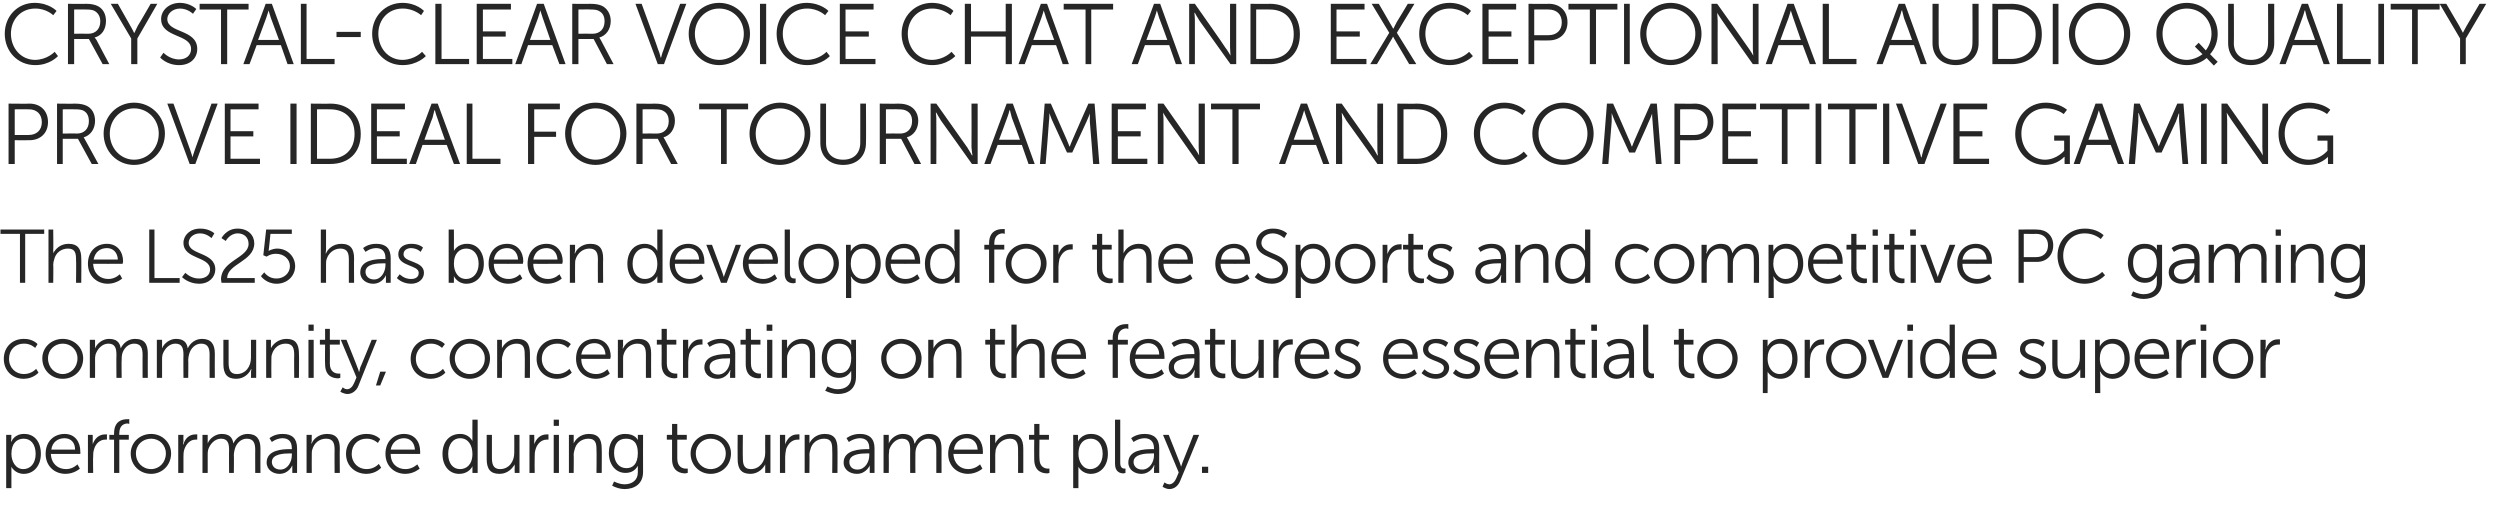
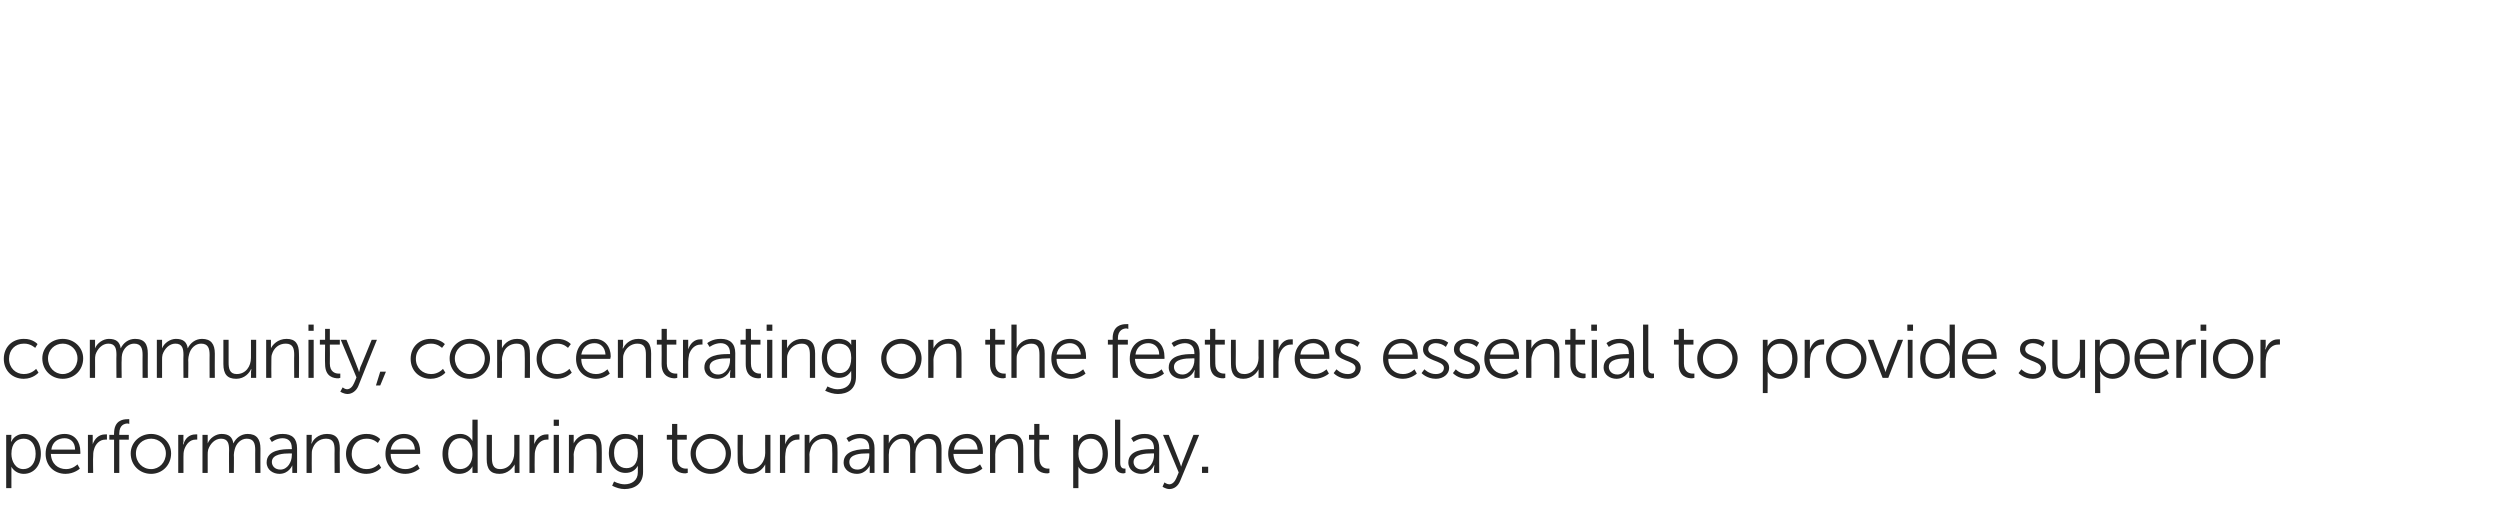
<svg xmlns="http://www.w3.org/2000/svg" version="1.1" width="526px" height="111px" viewBox="0 0 526 111">
  <desc>Crystal-Clear Voice Chat and Exceptional Audio Quality Prove Ideal for Tournament and Competitive Gaming The LS25 has...</desc>
  <defs />
  <g id="Polygon82018">
    <path d="M 1.3 91.5 L 2.4 91.5 C 2.4 91.5 2.35 92.24 2.4 92.2 C 2.35 92.59 2.3 92.9 2.3 92.9 L 2.4 92.9 C 2.4 92.9 3.01 91.26 5.1 91.3 C 7.3 91.3 8.6 93 8.6 95.5 C 8.6 98 7.1 99.7 5 99.7 C 3.1 99.69 2.4 98.2 2.4 98.2 L 2.4 98.2 C 2.4 98.2 2.4 98.44 2.4 98.9 C 2.4 98.86 2.4 102.7 2.4 102.7 L 1.3 102.7 L 1.3 91.5 Z M 4.9 98.7 C 6.4 98.7 7.5 97.5 7.5 95.5 C 7.5 93.5 6.5 92.3 5 92.3 C 3.6 92.3 2.4 93.2 2.4 95.5 C 2.4 97.1 3.3 98.7 4.9 98.7 Z M 13.6 91.3 C 15.8 91.3 16.9 93 16.9 95 C 16.94 95.16 16.9 95.5 16.9 95.5 C 16.9 95.5 10.74 95.53 10.7 95.5 C 10.8 97.6 12.2 98.7 13.9 98.7 C 15.33 98.72 16.3 97.7 16.3 97.7 L 16.8 98.6 C 16.8 98.6 15.63 99.69 13.8 99.7 C 11.4 99.7 9.6 98 9.6 95.5 C 9.6 92.8 11.4 91.3 13.6 91.3 Z M 15.8 94.6 C 15.8 93 14.8 92.2 13.6 92.2 C 12.2 92.2 11 93 10.8 94.6 C 10.8 94.6 15.8 94.6 15.8 94.6 Z M 18.5 91.5 L 19.5 91.5 C 19.5 91.5 19.54 92.88 19.5 92.9 C 19.54 93.23 19.5 93.5 19.5 93.5 C 19.5 93.5 19.54 93.52 19.5 93.5 C 19.9 92.3 20.8 91.4 22.1 91.4 C 22.3 91.37 22.5 91.4 22.5 91.4 L 22.5 92.5 C 22.5 92.5 22.32 92.46 22.1 92.5 C 21 92.5 20.1 93.4 19.8 94.5 C 19.6 95.1 19.6 95.6 19.6 96.1 C 19.55 96.11 19.6 99.5 19.6 99.5 L 18.5 99.5 L 18.5 91.5 Z M 24 92.5 L 23 92.5 L 23 91.5 L 24 91.5 C 24 91.5 23.97 91.16 24 91.2 C 24 88.5 25.8 88.2 26.8 88.2 C 27.06 88.17 27.2 88.2 27.2 88.2 L 27.2 89.2 C 27.2 89.2 27.09 89.15 26.9 89.1 C 26.2 89.1 25.1 89.4 25.1 91.2 C 25.06 91.16 25.1 91.5 25.1 91.5 L 27.1 91.5 L 27.1 92.5 L 25.1 92.5 L 25.1 99.5 L 24 99.5 L 24 92.5 Z M 31.8 91.3 C 34.1 91.3 36 93.1 36 95.4 C 36 97.9 34.1 99.7 31.8 99.7 C 29.4 99.7 27.5 97.9 27.5 95.4 C 27.5 93.1 29.4 91.3 31.8 91.3 Z M 31.8 98.7 C 33.5 98.7 34.9 97.3 34.9 95.4 C 34.9 93.6 33.5 92.3 31.8 92.3 C 30 92.3 28.6 93.6 28.6 95.4 C 28.6 97.3 30 98.7 31.8 98.7 Z M 37.5 91.5 L 38.6 91.5 C 38.6 91.5 38.56 92.88 38.6 92.9 C 38.56 93.23 38.5 93.5 38.5 93.5 C 38.5 93.5 38.56 93.52 38.6 93.5 C 38.9 92.3 39.8 91.4 41.1 91.4 C 41.33 91.37 41.5 91.4 41.5 91.4 L 41.5 92.5 C 41.5 92.5 41.34 92.46 41.1 92.5 C 40 92.5 39.2 93.4 38.8 94.5 C 38.6 95.1 38.6 95.6 38.6 96.1 C 38.58 96.11 38.6 99.5 38.6 99.5 L 37.5 99.5 L 37.5 91.5 Z M 42.6 91.5 L 43.7 91.5 C 43.7 91.5 43.7 92.65 43.7 92.7 C 43.7 93 43.7 93.3 43.7 93.3 C 43.7 93.3 43.7 93.29 43.7 93.3 C 44.1 92.2 45.4 91.3 46.6 91.3 C 48.1 91.3 48.9 91.9 49.1 93.3 C 49.1 93.3 49.1 93.3 49.1 93.3 C 49.6 92.2 50.7 91.3 52.1 91.3 C 54 91.3 54.8 92.4 54.8 94.4 C 54.77 94.38 54.8 99.5 54.8 99.5 L 53.7 99.5 C 53.7 99.5 53.68 94.65 53.7 94.7 C 53.7 93.3 53.4 92.3 51.9 92.3 C 50.7 92.3 49.7 93.3 49.4 94.5 C 49.3 94.9 49.2 95.3 49.2 95.7 C 49.25 95.69 49.2 99.5 49.2 99.5 L 48.2 99.5 C 48.2 99.5 48.16 94.65 48.2 94.7 C 48.2 93.4 48 92.3 46.5 92.3 C 45.2 92.3 44.2 93.4 43.8 94.6 C 43.7 95 43.7 95.3 43.7 95.7 C 43.71 95.69 43.7 99.5 43.7 99.5 L 42.6 99.5 L 42.6 91.5 Z M 61 94.5 C 60.99 94.52 61.4 94.5 61.4 94.5 C 61.4 94.5 61.44 94.32 61.4 94.3 C 61.4 92.8 60.6 92.2 59.4 92.2 C 58.11 92.24 57.2 93 57.2 93 L 56.7 92.2 C 56.7 92.2 57.71 91.26 59.5 91.3 C 61.5 91.3 62.5 92.3 62.5 94.3 C 62.53 94.35 62.5 99.5 62.5 99.5 L 61.5 99.5 C 61.5 99.5 61.49 98.62 61.5 98.6 C 61.49 98.22 61.5 97.9 61.5 97.9 L 61.5 97.9 C 61.5 97.9 60.81 99.69 58.8 99.7 C 57.5 99.7 56.1 98.9 56.1 97.3 C 56.1 94.6 59.6 94.5 61 94.5 Z M 59 98.8 C 60.5 98.8 61.4 97.2 61.4 95.8 C 61.44 95.77 61.4 95.4 61.4 95.4 C 61.4 95.4 60.97 95.42 61 95.4 C 59.7 95.4 57.2 95.5 57.2 97.2 C 57.2 98 57.8 98.8 59 98.8 Z M 64.5 91.5 L 65.6 91.5 C 65.6 91.5 65.55 92.65 65.6 92.7 C 65.55 93 65.5 93.3 65.5 93.3 C 65.5 93.3 65.55 93.29 65.6 93.3 C 65.8 92.6 66.9 91.3 68.8 91.3 C 70.8 91.3 71.5 92.4 71.5 94.4 C 71.45 94.38 71.5 99.5 71.5 99.5 L 70.4 99.5 C 70.4 99.5 70.37 94.67 70.4 94.7 C 70.4 93.4 70.2 92.3 68.6 92.3 C 67.2 92.3 66.1 93.2 65.7 94.6 C 65.6 94.9 65.6 95.3 65.6 95.6 C 65.57 95.64 65.6 99.5 65.6 99.5 L 64.5 99.5 L 64.5 91.5 Z M 77.1 91.3 C 79.04 91.26 80 92.4 80 92.4 L 79.5 93.2 C 79.5 93.2 78.56 92.25 77.1 92.3 C 75.3 92.3 74 93.6 74 95.5 C 74 97.4 75.4 98.7 77.1 98.7 C 78.77 98.72 79.7 97.6 79.7 97.6 L 80.2 98.4 C 80.2 98.4 79.12 99.69 77.1 99.7 C 74.7 99.7 72.8 98 72.8 95.5 C 72.8 93 74.7 91.3 77.1 91.3 Z M 85 91.3 C 87.3 91.3 88.4 93 88.4 95 C 88.4 95.16 88.4 95.5 88.4 95.5 C 88.4 95.5 82.19 95.53 82.2 95.5 C 82.2 97.6 83.6 98.7 85.3 98.7 C 86.78 98.72 87.8 97.7 87.8 97.7 L 88.3 98.6 C 88.3 98.6 87.09 99.69 85.3 99.7 C 82.9 99.7 81.1 98 81.1 95.5 C 81.1 92.8 82.9 91.3 85 91.3 Z M 87.3 94.6 C 87.2 93 86.2 92.2 85 92.2 C 83.7 92.2 82.5 93 82.2 94.6 C 82.2 94.6 87.3 94.6 87.3 94.6 Z M 96.8 91.3 C 98.7 91.26 99.4 92.8 99.4 92.8 L 99.4 92.8 C 99.4 92.8 99.37 92.51 99.4 92.2 C 99.37 92.17 99.4 88.3 99.4 88.3 L 100.5 88.3 L 100.5 99.5 L 99.4 99.5 C 99.4 99.5 99.41 98.65 99.4 98.7 C 99.41 98.3 99.4 98.1 99.4 98.1 L 99.4 98.1 C 99.4 98.1 98.75 99.69 96.6 99.7 C 94.5 99.7 93.1 98 93.1 95.5 C 93.1 92.9 94.6 91.3 96.8 91.3 Z M 96.8 98.7 C 98.1 98.7 99.4 97.8 99.4 95.5 C 99.4 93.8 98.6 92.2 96.8 92.2 C 95.4 92.2 94.3 93.4 94.3 95.5 C 94.3 97.5 95.3 98.7 96.8 98.7 Z M 102.4 91.5 L 103.5 91.5 C 103.5 91.5 103.5 96.28 103.5 96.3 C 103.5 97.5 103.7 98.7 105.2 98.7 C 107.1 98.7 108.2 97.1 108.2 95.3 C 108.22 95.31 108.2 91.5 108.2 91.5 L 109.3 91.5 L 109.3 99.5 L 108.3 99.5 C 108.3 99.5 108.25 98.3 108.3 98.3 C 108.25 97.95 108.3 97.7 108.3 97.7 C 108.3 97.7 108.25 97.66 108.3 97.7 C 107.9 98.4 106.9 99.7 105.1 99.7 C 103.2 99.7 102.4 98.7 102.4 96.6 C 102.41 96.57 102.4 91.5 102.4 91.5 Z M 111.4 91.5 L 112.4 91.5 C 112.4 91.5 112.45 92.88 112.4 92.9 C 112.45 93.23 112.4 93.5 112.4 93.5 C 112.4 93.5 112.45 93.52 112.4 93.5 C 112.8 92.3 113.7 91.4 115 91.4 C 115.21 91.37 115.4 91.4 115.4 91.4 L 115.4 92.5 C 115.4 92.5 115.23 92.46 115 92.5 C 113.9 92.5 113 93.4 112.7 94.5 C 112.5 95.1 112.5 95.6 112.5 96.1 C 112.46 96.11 112.5 99.5 112.5 99.5 L 111.4 99.5 L 111.4 91.5 Z M 116.5 88.3 L 117.6 88.3 L 117.6 89.6 L 116.5 89.6 L 116.5 88.3 Z M 116.5 91.5 L 117.6 91.5 L 117.6 99.5 L 116.5 99.5 L 116.5 91.5 Z M 119.7 91.5 L 120.7 91.5 C 120.7 91.5 120.73 92.65 120.7 92.7 C 120.73 93 120.7 93.3 120.7 93.3 C 120.7 93.3 120.73 93.29 120.7 93.3 C 121 92.6 122 91.3 123.9 91.3 C 125.9 91.3 126.6 92.4 126.6 94.4 C 126.64 94.38 126.6 99.5 126.6 99.5 L 125.5 99.5 C 125.5 99.5 125.55 94.67 125.5 94.7 C 125.5 93.4 125.4 92.3 123.8 92.3 C 122.4 92.3 121.2 93.2 120.9 94.6 C 120.8 94.9 120.7 95.3 120.7 95.6 C 120.75 95.64 120.7 99.5 120.7 99.5 L 119.7 99.5 L 119.7 91.5 Z M 131.4 101.9 C 132.9 101.9 134.2 101.1 134.2 99.4 C 134.2 99.4 134.2 98.6 134.2 98.6 C 134.19 98.32 134.2 98 134.2 98 C 134.2 98 134.19 98.04 134.2 98 C 133.7 98.9 132.9 99.5 131.6 99.5 C 129.5 99.5 128.1 97.7 128.1 95.3 C 128.1 92.9 129.4 91.3 131.5 91.3 C 133.68 91.26 134.2 92.6 134.2 92.6 L 134.2 92.6 C 134.2 92.6 134.22 92.51 134.2 92.3 C 134.22 92.33 134.2 91.5 134.2 91.5 L 135.3 91.5 C 135.3 91.5 135.28 99.31 135.3 99.3 C 135.3 101.9 133.4 102.9 131.4 102.9 C 130.5 102.9 129.6 102.6 128.8 102.2 C 128.78 102.22 129.2 101.3 129.2 101.3 C 129.2 101.3 130.19 101.88 131.4 101.9 Z M 134.2 95.3 C 134.2 93 133.1 92.3 131.7 92.3 C 130.1 92.3 129.2 93.4 129.2 95.3 C 129.2 97.2 130.2 98.5 131.8 98.5 C 133.1 98.5 134.2 97.7 134.2 95.3 Z M 141.4 92.5 L 140.3 92.5 L 140.3 91.5 L 141.4 91.5 L 141.4 89.2 L 142.5 89.2 L 142.5 91.5 L 144.5 91.5 L 144.5 92.5 L 142.5 92.5 C 142.5 92.5 142.48 96.46 142.5 96.5 C 142.5 98.3 143.7 98.6 144.3 98.6 C 144.51 98.59 144.7 98.6 144.7 98.6 L 144.7 99.5 C 144.7 99.5 144.48 99.56 144.2 99.6 C 143.3 99.6 141.4 99.3 141.4 96.6 C 141.39 96.57 141.4 92.5 141.4 92.5 Z M 149.5 91.3 C 151.9 91.3 153.8 93.1 153.8 95.4 C 153.8 97.9 151.9 99.7 149.5 99.7 C 147.2 99.7 145.3 97.9 145.3 95.4 C 145.3 93.1 147.2 91.3 149.5 91.3 Z M 149.5 98.7 C 151.3 98.7 152.7 97.3 152.7 95.4 C 152.7 93.6 151.3 92.3 149.5 92.3 C 147.8 92.3 146.4 93.6 146.4 95.4 C 146.4 97.3 147.8 98.7 149.5 98.7 Z M 155.2 91.5 L 156.3 91.5 C 156.3 91.5 156.25 96.28 156.3 96.3 C 156.3 97.5 156.4 98.7 158 98.7 C 159.8 98.7 161 97.1 161 95.3 C 160.97 95.31 161 91.5 161 91.5 L 162.1 91.5 L 162.1 99.5 L 161 99.5 C 161 99.5 161.01 98.3 161 98.3 C 161.01 97.95 161 97.7 161 97.7 C 161 97.7 161.01 97.66 161 97.7 C 160.7 98.4 159.6 99.7 157.9 99.7 C 156 99.7 155.2 98.7 155.2 96.6 C 155.17 96.57 155.2 91.5 155.2 91.5 Z M 164.1 91.5 L 165.2 91.5 C 165.2 91.5 165.2 92.88 165.2 92.9 C 165.2 93.23 165.2 93.5 165.2 93.5 C 165.2 93.5 165.2 93.52 165.2 93.5 C 165.6 92.3 166.5 91.4 167.7 91.4 C 167.97 91.37 168.2 91.4 168.2 91.4 L 168.2 92.5 C 168.2 92.5 167.98 92.46 167.8 92.5 C 166.6 92.5 165.8 93.4 165.4 94.5 C 165.3 95.1 165.2 95.6 165.2 96.1 C 165.21 96.11 165.2 99.5 165.2 99.5 L 164.1 99.5 L 164.1 91.5 Z M 169.3 91.5 L 170.3 91.5 C 170.3 91.5 170.33 92.65 170.3 92.7 C 170.33 93 170.3 93.3 170.3 93.3 C 170.3 93.3 170.33 93.29 170.3 93.3 C 170.6 92.6 171.6 91.3 173.5 91.3 C 175.5 91.3 176.2 92.4 176.2 94.4 C 176.24 94.38 176.2 99.5 176.2 99.5 L 175.1 99.5 C 175.1 99.5 175.15 94.67 175.1 94.7 C 175.1 93.4 175 92.3 173.4 92.3 C 172 92.3 170.8 93.2 170.5 94.6 C 170.4 94.9 170.3 95.3 170.3 95.6 C 170.35 95.64 170.3 99.5 170.3 99.5 L 169.3 99.5 L 169.3 91.5 Z M 182.5 94.5 C 182.46 94.52 182.9 94.5 182.9 94.5 C 182.9 94.5 182.91 94.32 182.9 94.3 C 182.9 92.8 182.1 92.2 180.9 92.2 C 179.58 92.24 178.6 93 178.6 93 L 178.1 92.2 C 178.1 92.2 179.18 91.26 181 91.3 C 182.9 91.3 184 92.3 184 94.3 C 184 94.35 184 99.5 184 99.5 L 183 99.5 C 183 99.5 182.96 98.62 183 98.6 C 182.96 98.22 183 97.9 183 97.9 L 183 97.9 C 183 97.9 182.28 99.69 180.3 99.7 C 178.9 99.7 177.5 98.9 177.5 97.3 C 177.5 94.6 181.1 94.5 182.5 94.5 Z M 180.4 98.8 C 182 98.8 182.9 97.2 182.9 95.8 C 182.91 95.77 182.9 95.4 182.9 95.4 C 182.9 95.4 182.44 95.42 182.4 95.4 C 181.2 95.4 178.7 95.5 178.7 97.2 C 178.7 98 179.2 98.8 180.4 98.8 Z M 185.9 91.5 L 187 91.5 C 187 91.5 187.02 92.65 187 92.7 C 187.02 93 187 93.3 187 93.3 C 187 93.3 187.02 93.29 187 93.3 C 187.4 92.2 188.7 91.3 189.9 91.3 C 191.4 91.3 192.2 91.9 192.4 93.3 C 192.4 93.3 192.5 93.3 192.5 93.3 C 192.9 92.2 194.1 91.3 195.4 91.3 C 197.4 91.3 198.1 92.4 198.1 94.4 C 198.09 94.38 198.1 99.5 198.1 99.5 L 197 99.5 C 197 99.5 197 94.65 197 94.7 C 197 93.3 196.7 92.3 195.3 92.3 C 194 92.3 193 93.3 192.7 94.5 C 192.6 94.9 192.6 95.3 192.6 95.7 C 192.57 95.69 192.6 99.5 192.6 99.5 L 191.5 99.5 C 191.5 99.5 191.48 94.65 191.5 94.7 C 191.5 93.4 191.3 92.3 189.8 92.3 C 188.5 92.3 187.5 93.4 187.1 94.6 C 187.1 95 187 95.3 187 95.7 C 187.04 95.69 187 99.5 187 99.5 L 185.9 99.5 L 185.9 91.5 Z M 203.5 91.3 C 205.7 91.3 206.8 93 206.8 95 C 206.81 95.16 206.8 95.5 206.8 95.5 C 206.8 95.5 200.6 95.53 200.6 95.5 C 200.7 97.6 202.1 98.7 203.7 98.7 C 205.2 98.72 206.2 97.7 206.2 97.7 L 206.7 98.6 C 206.7 98.6 205.5 99.69 203.7 99.7 C 201.3 99.7 199.5 98 199.5 95.5 C 199.5 92.8 201.3 91.3 203.5 91.3 Z M 205.7 94.6 C 205.6 93 204.6 92.2 203.4 92.2 C 202.1 92.2 200.9 93 200.7 94.6 C 200.7 94.6 205.7 94.6 205.7 94.6 Z M 208.3 91.5 L 209.4 91.5 C 209.4 91.5 209.4 92.65 209.4 92.7 C 209.4 93 209.4 93.3 209.4 93.3 C 209.4 93.3 209.4 93.29 209.4 93.3 C 209.7 92.6 210.7 91.3 212.6 91.3 C 214.6 91.3 215.3 92.4 215.3 94.4 C 215.31 94.38 215.3 99.5 215.3 99.5 L 214.2 99.5 C 214.2 99.5 214.22 94.67 214.2 94.7 C 214.2 93.4 214 92.3 212.5 92.3 C 211.1 92.3 209.9 93.2 209.5 94.6 C 209.5 94.9 209.4 95.3 209.4 95.6 C 209.42 95.64 209.4 99.5 209.4 99.5 L 208.3 99.5 L 208.3 91.5 Z M 217.6 92.5 L 216.5 92.5 L 216.5 91.5 L 217.6 91.5 L 217.6 89.2 L 218.7 89.2 L 218.7 91.5 L 220.7 91.5 L 220.7 92.5 L 218.7 92.5 C 218.7 92.5 218.65 96.46 218.7 96.5 C 218.7 98.3 219.9 98.6 220.5 98.6 C 220.68 98.59 220.8 98.6 220.8 98.6 L 220.8 99.5 C 220.8 99.5 220.65 99.56 220.4 99.6 C 219.4 99.6 217.6 99.3 217.6 96.6 C 217.56 96.57 217.6 92.5 217.6 92.5 Z M 225.8 91.5 L 226.8 91.5 C 226.8 91.5 226.84 92.24 226.8 92.2 C 226.84 92.59 226.8 92.9 226.8 92.9 L 226.8 92.9 C 226.8 92.9 227.5 91.26 229.6 91.3 C 231.8 91.3 233.1 93 233.1 95.5 C 233.1 98 231.6 99.7 229.5 99.7 C 227.6 99.69 226.9 98.2 226.9 98.2 L 226.9 98.2 C 226.9 98.2 226.89 98.44 226.9 98.9 C 226.89 98.86 226.9 102.7 226.9 102.7 L 225.8 102.7 L 225.8 91.5 Z M 229.4 98.7 C 230.8 98.7 232 97.5 232 95.5 C 232 93.5 231 92.3 229.5 92.3 C 228.1 92.3 226.9 93.2 226.9 95.5 C 226.9 97.1 227.8 98.7 229.4 98.7 Z M 234.6 88.3 L 235.7 88.3 C 235.7 88.3 235.68 97.36 235.7 97.4 C 235.7 98.4 236.2 98.6 236.6 98.6 C 236.72 98.57 236.8 98.6 236.8 98.6 L 236.8 99.5 C 236.8 99.5 236.65 99.56 236.4 99.6 C 235.8 99.6 234.6 99.4 234.6 97.6 C 234.59 97.6 234.6 88.3 234.6 88.3 Z M 242.3 94.5 C 242.33 94.52 242.8 94.5 242.8 94.5 C 242.8 94.5 242.78 94.32 242.8 94.3 C 242.8 92.8 241.9 92.2 240.8 92.2 C 239.45 92.24 238.5 93 238.5 93 L 238 92.2 C 238 92.2 239.05 91.26 240.9 91.3 C 242.8 91.3 243.9 92.3 243.9 94.3 C 243.87 94.35 243.9 99.5 243.9 99.5 L 242.8 99.5 C 242.8 99.5 242.83 98.62 242.8 98.6 C 242.83 98.22 242.9 97.9 242.9 97.9 L 242.8 97.9 C 242.8 97.9 242.16 99.69 240.1 99.7 C 238.8 99.7 237.4 98.9 237.4 97.3 C 237.4 94.6 240.9 94.5 242.3 94.5 Z M 240.3 98.8 C 241.9 98.8 242.8 97.2 242.8 95.8 C 242.78 95.77 242.8 95.4 242.8 95.4 C 242.8 95.4 242.32 95.42 242.3 95.4 C 241.1 95.4 238.5 95.5 238.5 97.2 C 238.5 98 239.1 98.8 240.3 98.8 Z M 245 101.5 C 245 101.5 245.48 101.88 246 101.9 C 246.7 101.9 247.2 101.3 247.5 100.6 C 247.52 100.57 248 99.4 248 99.4 L 244.7 91.5 L 245.9 91.5 C 245.9 91.5 248.22 97.32 248.2 97.3 C 248.38 97.72 248.5 98.2 248.5 98.2 L 248.5 98.2 C 248.5 98.2 248.65 97.72 248.8 97.3 C 248.81 97.32 251.1 91.5 251.1 91.5 L 252.3 91.5 C 252.3 91.5 248.35 101.18 248.3 101.2 C 247.9 102.2 247.1 102.9 246 102.9 C 245.2 102.86 244.6 102.4 244.6 102.4 L 245 101.5 Z M 252.9 98.2 L 254.2 98.2 L 254.2 99.5 L 252.9 99.5 L 252.9 98.2 Z " stroke="none" fill="#262626" />
  </g>
  <g id="Polygon82017">
    <path d="M 5 71.3 C 6.94 71.26 7.9 72.4 7.9 72.4 L 7.4 73.2 C 7.4 73.2 6.46 72.25 5 72.3 C 3.2 72.3 1.9 73.6 1.9 75.5 C 1.9 77.4 3.3 78.7 5 78.7 C 6.67 78.72 7.6 77.6 7.6 77.6 L 8.1 78.4 C 8.1 78.4 7.02 79.69 5 79.7 C 2.6 79.7 0.8 78 0.8 75.5 C 0.8 73 2.6 71.3 5 71.3 Z M 13.2 71.3 C 15.6 71.3 17.5 73.1 17.5 75.4 C 17.5 77.9 15.6 79.7 13.2 79.7 C 10.8 79.7 8.9 77.9 8.9 75.4 C 8.9 73.1 10.8 71.3 13.2 71.3 Z M 13.2 78.7 C 14.9 78.7 16.3 77.3 16.3 75.4 C 16.3 73.6 14.9 72.3 13.2 72.3 C 11.5 72.3 10.1 73.6 10.1 75.4 C 10.1 77.3 11.5 78.7 13.2 78.7 Z M 18.9 71.5 L 20 71.5 C 20 71.5 20 72.65 20 72.7 C 20 73 20 73.3 20 73.3 C 20 73.3 20 73.29 20 73.3 C 20.4 72.2 21.7 71.3 22.9 71.3 C 24.4 71.3 25.2 71.9 25.4 73.3 C 25.4 73.3 25.4 73.3 25.4 73.3 C 25.9 72.2 27 71.3 28.4 71.3 C 30.4 71.3 31.1 72.4 31.1 74.4 C 31.07 74.38 31.1 79.5 31.1 79.5 L 30 79.5 C 30 79.5 29.98 74.65 30 74.7 C 30 73.3 29.7 72.3 28.2 72.3 C 27 72.3 26 73.3 25.7 74.5 C 25.6 74.9 25.6 75.3 25.6 75.7 C 25.55 75.69 25.6 79.5 25.6 79.5 L 24.5 79.5 C 24.5 79.5 24.46 74.65 24.5 74.7 C 24.5 73.4 24.3 72.3 22.8 72.3 C 21.5 72.3 20.5 73.4 20.1 74.6 C 20 75 20 75.3 20 75.7 C 20.02 75.69 20 79.5 20 79.5 L 18.9 79.5 L 18.9 71.5 Z M 33 71.5 L 34.1 71.5 C 34.1 71.5 34.1 72.65 34.1 72.7 C 34.1 73 34.1 73.3 34.1 73.3 C 34.1 73.3 34.1 73.29 34.1 73.3 C 34.5 72.2 35.8 71.3 37 71.3 C 38.5 71.3 39.3 71.9 39.5 73.3 C 39.5 73.3 39.5 73.3 39.5 73.3 C 40 72.2 41.1 71.3 42.5 71.3 C 44.4 71.3 45.2 72.4 45.2 74.4 C 45.17 74.38 45.2 79.5 45.2 79.5 L 44.1 79.5 C 44.1 79.5 44.08 74.65 44.1 74.7 C 44.1 73.3 43.8 72.3 42.3 72.3 C 41.1 72.3 40.1 73.3 39.8 74.5 C 39.7 74.9 39.6 75.3 39.6 75.7 C 39.65 75.69 39.6 79.5 39.6 79.5 L 38.6 79.5 C 38.6 79.5 38.56 74.65 38.6 74.7 C 38.6 73.4 38.4 72.3 36.9 72.3 C 35.6 72.3 34.6 73.4 34.2 74.6 C 34.1 75 34.1 75.3 34.1 75.7 C 34.11 75.69 34.1 79.5 34.1 79.5 L 33 79.5 L 33 71.5 Z M 47 71.5 L 48.1 71.5 C 48.1 71.5 48.1 76.28 48.1 76.3 C 48.1 77.5 48.3 78.7 49.8 78.7 C 51.7 78.7 52.8 77.1 52.8 75.3 C 52.82 75.31 52.8 71.5 52.8 71.5 L 53.9 71.5 L 53.9 79.5 L 52.8 79.5 C 52.8 79.5 52.85 78.3 52.8 78.3 C 52.85 77.95 52.9 77.7 52.9 77.7 C 52.9 77.7 52.85 77.66 52.8 77.7 C 52.5 78.4 51.5 79.7 49.7 79.7 C 47.8 79.7 47 78.7 47 76.6 C 47.01 76.57 47 71.5 47 71.5 Z M 56 71.5 L 57 71.5 C 57 71.5 57.04 72.65 57 72.7 C 57.04 73 57 73.3 57 73.3 C 57 73.3 57.04 73.29 57 73.3 C 57.3 72.6 58.4 71.3 60.3 71.3 C 62.2 71.3 62.9 72.4 62.9 74.4 C 62.94 74.38 62.9 79.5 62.9 79.5 L 61.9 79.5 C 61.9 79.5 61.86 74.67 61.9 74.7 C 61.9 73.4 61.7 72.3 60.1 72.3 C 58.7 72.3 57.6 73.2 57.2 74.6 C 57.1 74.9 57.1 75.3 57.1 75.6 C 57.06 75.64 57.1 79.5 57.1 79.5 L 56 79.5 L 56 71.5 Z M 64.9 68.3 L 66 68.3 L 66 69.6 L 64.9 69.6 L 64.9 68.3 Z M 64.9 71.5 L 66 71.5 L 66 79.5 L 64.9 79.5 L 64.9 71.5 Z M 68.4 72.5 L 67.3 72.5 L 67.3 71.5 L 68.4 71.5 L 68.4 69.2 L 69.4 69.2 L 69.4 71.5 L 71.5 71.5 L 71.5 72.5 L 69.4 72.5 C 69.4 72.5 69.44 76.46 69.4 76.5 C 69.4 78.3 70.6 78.6 71.2 78.6 C 71.47 78.59 71.6 78.6 71.6 78.6 L 71.6 79.5 C 71.6 79.5 71.44 79.56 71.2 79.6 C 70.2 79.6 68.4 79.3 68.4 76.6 C 68.35 76.57 68.4 72.5 68.4 72.5 Z M 72.1 81.5 C 72.1 81.5 72.51 81.88 73 81.9 C 73.7 81.9 74.2 81.3 74.5 80.6 C 74.54 80.57 75 79.4 75 79.4 L 71.7 71.5 L 72.9 71.5 C 72.9 71.5 75.25 77.32 75.2 77.3 C 75.41 77.72 75.5 78.2 75.5 78.2 L 75.6 78.2 C 75.6 78.2 75.68 77.72 75.8 77.3 C 75.84 77.32 78.2 71.5 78.2 71.5 L 79.3 71.5 C 79.3 71.5 75.37 81.18 75.4 81.2 C 75 82.2 74.1 82.9 73.1 82.9 C 72.22 82.86 71.6 82.4 71.6 82.4 L 72.1 81.5 Z M 80 78.2 L 81.2 78.2 L 80 81.1 L 79.1 81.1 L 80 78.2 Z M 90.6 71.3 C 92.57 71.26 93.6 72.4 93.6 72.4 L 93 73.2 C 93 73.2 92.09 72.25 90.6 72.3 C 88.9 72.3 87.5 73.6 87.5 75.5 C 87.5 77.4 88.9 78.7 90.7 78.7 C 92.3 78.72 93.2 77.6 93.2 77.6 L 93.7 78.4 C 93.7 78.4 92.65 79.69 90.6 79.7 C 88.2 79.7 86.4 78 86.4 75.5 C 86.4 73 88.2 71.3 90.6 71.3 Z M 98.8 71.3 C 101.2 71.3 103.1 73.1 103.1 75.4 C 103.1 77.9 101.2 79.7 98.8 79.7 C 96.5 79.7 94.6 77.9 94.6 75.4 C 94.6 73.1 96.5 71.3 98.8 71.3 Z M 98.8 78.7 C 100.6 78.7 102 77.3 102 75.4 C 102 73.6 100.6 72.3 98.8 72.3 C 97.1 72.3 95.7 73.6 95.7 75.4 C 95.7 77.3 97.1 78.7 98.8 78.7 Z M 104.6 71.5 L 105.6 71.5 C 105.6 71.5 105.63 72.65 105.6 72.7 C 105.63 73 105.6 73.3 105.6 73.3 C 105.6 73.3 105.63 73.29 105.6 73.3 C 105.9 72.6 106.9 71.3 108.8 71.3 C 110.8 71.3 111.5 72.4 111.5 74.4 C 111.53 74.38 111.5 79.5 111.5 79.5 L 110.4 79.5 C 110.4 79.5 110.45 74.67 110.4 74.7 C 110.4 73.4 110.3 72.3 108.7 72.3 C 107.3 72.3 106.1 73.2 105.8 74.6 C 105.7 74.9 105.6 75.3 105.6 75.6 C 105.65 75.64 105.6 79.5 105.6 79.5 L 104.6 79.5 L 104.6 71.5 Z M 117.2 71.3 C 119.12 71.26 120.1 72.4 120.1 72.4 L 119.5 73.2 C 119.5 73.2 118.64 72.25 117.2 72.3 C 115.4 72.3 114 73.6 114 75.5 C 114 77.4 115.4 78.7 117.2 78.7 C 118.85 78.72 119.8 77.6 119.8 77.6 L 120.3 78.4 C 120.3 78.4 119.2 79.69 117.2 79.7 C 114.8 79.7 112.9 78 112.9 75.5 C 112.9 73 114.8 71.3 117.2 71.3 Z M 125.1 71.3 C 127.3 71.3 128.5 73 128.5 75 C 128.48 75.16 128.4 75.5 128.4 75.5 C 128.4 75.5 122.27 75.53 122.3 75.5 C 122.3 77.6 123.7 78.7 125.4 78.7 C 126.86 78.72 127.8 77.7 127.8 77.7 L 128.3 78.6 C 128.3 78.6 127.17 79.69 125.4 79.7 C 123 79.7 121.2 78 121.2 75.5 C 121.2 72.8 122.9 71.3 125.1 71.3 Z M 127.4 74.6 C 127.3 73 126.3 72.2 125.1 72.2 C 123.7 72.2 122.6 73 122.3 74.6 C 122.3 74.6 127.4 74.6 127.4 74.6 Z M 130 71.5 L 131.1 71.5 C 131.1 71.5 131.07 72.65 131.1 72.7 C 131.07 73 131 73.3 131 73.3 C 131 73.3 131.07 73.29 131.1 73.3 C 131.4 72.6 132.4 71.3 134.3 71.3 C 136.3 71.3 137 72.4 137 74.4 C 136.97 74.38 137 79.5 137 79.5 L 135.9 79.5 C 135.9 79.5 135.89 74.67 135.9 74.7 C 135.9 73.4 135.7 72.3 134.1 72.3 C 132.8 72.3 131.6 73.2 131.2 74.6 C 131.1 74.9 131.1 75.3 131.1 75.6 C 131.09 75.64 131.1 79.5 131.1 79.5 L 130 79.5 L 130 71.5 Z M 139.2 72.5 L 138.2 72.5 L 138.2 71.5 L 139.2 71.5 L 139.2 69.2 L 140.3 69.2 L 140.3 71.5 L 142.3 71.5 L 142.3 72.5 L 140.3 72.5 C 140.3 72.5 140.32 76.46 140.3 76.5 C 140.3 78.3 141.5 78.6 142.1 78.6 C 142.35 78.59 142.5 78.6 142.5 78.6 L 142.5 79.5 C 142.5 79.5 142.32 79.56 142 79.6 C 141.1 79.6 139.2 79.3 139.2 76.6 C 139.23 76.57 139.2 72.5 139.2 72.5 Z M 143.7 71.5 L 144.8 71.5 C 144.8 71.5 144.8 72.88 144.8 72.9 C 144.8 73.23 144.8 73.5 144.8 73.5 C 144.8 73.5 144.8 73.52 144.8 73.5 C 145.2 72.3 146.1 71.4 147.3 71.4 C 147.57 71.37 147.8 71.4 147.8 71.4 L 147.8 72.5 C 147.8 72.5 147.58 72.46 147.4 72.5 C 146.2 72.5 145.4 73.4 145 74.5 C 144.9 75.1 144.8 75.6 144.8 76.1 C 144.81 76.11 144.8 79.5 144.8 79.5 L 143.7 79.5 L 143.7 71.5 Z M 153.1 74.5 C 153.13 74.52 153.6 74.5 153.6 74.5 C 153.6 74.5 153.58 74.32 153.6 74.3 C 153.6 72.8 152.7 72.2 151.6 72.2 C 150.25 72.24 149.3 73 149.3 73 L 148.8 72.2 C 148.8 72.2 149.85 71.26 151.7 71.3 C 153.6 71.3 154.7 72.3 154.7 74.3 C 154.67 74.35 154.7 79.5 154.7 79.5 L 153.6 79.5 C 153.6 79.5 153.63 78.62 153.6 78.6 C 153.63 78.22 153.7 77.9 153.7 77.9 L 153.6 77.9 C 153.6 77.9 152.96 79.69 150.9 79.7 C 149.6 79.7 148.2 78.9 148.2 77.3 C 148.2 74.6 151.7 74.5 153.1 74.5 Z M 151.1 78.8 C 152.7 78.8 153.6 77.2 153.6 75.8 C 153.58 75.77 153.6 75.4 153.6 75.4 C 153.6 75.4 153.12 75.42 153.1 75.4 C 151.9 75.4 149.3 75.5 149.3 77.2 C 149.3 78 149.9 78.8 151.1 78.8 Z M 156.9 72.5 L 155.8 72.5 L 155.8 71.5 L 156.9 71.5 L 156.9 69.2 L 158 69.2 L 158 71.5 L 160 71.5 L 160 72.5 L 158 72.5 C 158 72.5 157.97 76.46 158 76.5 C 158 78.3 159.2 78.6 159.8 78.6 C 160 78.59 160.1 78.6 160.1 78.6 L 160.1 79.5 C 160.1 79.5 159.97 79.56 159.7 79.6 C 158.7 79.6 156.9 79.3 156.9 76.6 C 156.88 76.57 156.9 72.5 156.9 72.5 Z M 161.3 68.3 L 162.5 68.3 L 162.5 69.6 L 161.3 69.6 L 161.3 68.3 Z M 161.4 71.5 L 162.5 71.5 L 162.5 79.5 L 161.4 79.5 L 161.4 71.5 Z M 164.5 71.5 L 165.6 71.5 C 165.6 71.5 165.6 72.65 165.6 72.7 C 165.6 73 165.6 73.3 165.6 73.3 C 165.6 73.3 165.6 73.29 165.6 73.3 C 165.9 72.6 166.9 71.3 168.8 71.3 C 170.8 71.3 171.5 72.4 171.5 74.4 C 171.5 74.38 171.5 79.5 171.5 79.5 L 170.4 79.5 C 170.4 79.5 170.41 74.67 170.4 74.7 C 170.4 73.4 170.2 72.3 168.7 72.3 C 167.3 72.3 166.1 73.2 165.7 74.6 C 165.6 74.9 165.6 75.3 165.6 75.6 C 165.61 75.64 165.6 79.5 165.6 79.5 L 164.5 79.5 L 164.5 71.5 Z M 176.2 81.9 C 177.8 81.9 179.1 81.1 179.1 79.4 C 179.1 79.4 179.1 78.6 179.1 78.6 C 179.05 78.32 179.1 78 179.1 78 C 179.1 78 179.05 78.04 179.1 78 C 178.6 78.9 177.8 79.5 176.5 79.5 C 174.3 79.5 172.9 77.7 172.9 75.3 C 172.9 72.9 174.3 71.3 176.4 71.3 C 178.54 71.26 179.1 72.6 179.1 72.6 L 179.1 72.6 C 179.1 72.6 179.09 72.51 179.1 72.3 C 179.09 72.33 179.1 71.5 179.1 71.5 L 180.1 71.5 C 180.1 71.5 180.14 79.31 180.1 79.3 C 180.1 81.9 178.3 82.9 176.3 82.9 C 175.4 82.9 174.4 82.6 173.6 82.2 C 173.65 82.22 174.1 81.3 174.1 81.3 C 174.1 81.3 175.05 81.88 176.2 81.9 Z M 179.1 75.3 C 179.1 73 177.9 72.3 176.5 72.3 C 175 72.3 174 73.4 174 75.3 C 174 77.2 175.1 78.5 176.7 78.5 C 177.9 78.5 179.1 77.7 179.1 75.3 Z M 189.6 71.3 C 192 71.3 193.9 73.1 193.9 75.4 C 193.9 77.9 192 79.7 189.6 79.7 C 187.3 79.7 185.4 77.9 185.4 75.4 C 185.4 73.1 187.3 71.3 189.6 71.3 Z M 189.6 78.7 C 191.3 78.7 192.7 77.3 192.7 75.4 C 192.7 73.6 191.3 72.3 189.6 72.3 C 187.9 72.3 186.5 73.6 186.5 75.4 C 186.5 77.3 187.9 78.7 189.6 78.7 Z M 195.3 71.5 L 196.4 71.5 C 196.4 71.5 196.41 72.65 196.4 72.7 C 196.41 73 196.4 73.3 196.4 73.3 C 196.4 73.3 196.41 73.29 196.4 73.3 C 196.7 72.6 197.7 71.3 199.6 71.3 C 201.6 71.3 202.3 72.4 202.3 74.4 C 202.32 74.38 202.3 79.5 202.3 79.5 L 201.2 79.5 C 201.2 79.5 201.23 74.67 201.2 74.7 C 201.2 73.4 201 72.3 199.5 72.3 C 198.1 72.3 196.9 73.2 196.6 74.6 C 196.5 74.9 196.4 75.3 196.4 75.6 C 196.43 75.64 196.4 79.5 196.4 79.5 L 195.3 79.5 L 195.3 71.5 Z M 208.3 72.5 L 207.3 72.5 L 207.3 71.5 L 208.3 71.5 L 208.3 69.2 L 209.4 69.2 L 209.4 71.5 L 211.4 71.5 L 211.4 72.5 L 209.4 72.5 C 209.4 72.5 209.4 76.46 209.4 76.5 C 209.4 78.3 210.6 78.6 211.2 78.6 C 211.44 78.59 211.6 78.6 211.6 78.6 L 211.6 79.5 C 211.6 79.5 211.4 79.56 211.1 79.6 C 210.2 79.6 208.3 79.3 208.3 76.6 C 208.32 76.57 208.3 72.5 208.3 72.5 Z M 212.8 68.3 L 213.9 68.3 C 213.9 68.3 213.9 72.6 213.9 72.6 C 213.9 72.97 213.9 73.3 213.9 73.3 C 213.9 73.3 213.9 73.26 213.9 73.3 C 214.2 72.5 215.3 71.3 217.1 71.3 C 219.1 71.3 219.8 72.4 219.8 74.4 C 219.79 74.38 219.8 79.5 219.8 79.5 L 218.7 79.5 C 218.7 79.5 218.7 74.67 218.7 74.7 C 218.7 73.4 218.5 72.3 217 72.3 C 215.6 72.3 214.4 73.2 214 74.6 C 213.9 74.9 213.9 75.3 213.9 75.6 C 213.9 75.64 213.9 79.5 213.9 79.5 L 212.8 79.5 L 212.8 68.3 Z M 225.1 71.3 C 227.4 71.3 228.5 73 228.5 75 C 228.51 75.16 228.5 75.5 228.5 75.5 C 228.5 75.5 222.3 75.53 222.3 75.5 C 222.3 77.6 223.8 78.7 225.4 78.7 C 226.89 78.72 227.9 77.7 227.9 77.7 L 228.4 78.6 C 228.4 78.6 227.2 79.69 225.4 79.7 C 223 79.7 221.2 78 221.2 75.5 C 221.2 72.8 223 71.3 225.1 71.3 Z M 227.4 74.6 C 227.3 73 226.3 72.2 225.1 72.2 C 223.8 72.2 222.6 73 222.3 74.6 C 222.3 74.6 227.4 74.6 227.4 74.6 Z M 234.1 72.5 L 233.1 72.5 L 233.1 71.5 L 234.1 71.5 C 234.1 71.5 234.14 71.16 234.1 71.2 C 234.1 68.5 236 68.2 236.9 68.2 C 237.23 68.17 237.4 68.2 237.4 68.2 L 237.4 69.2 C 237.4 69.2 237.26 69.15 237 69.1 C 236.4 69.1 235.2 69.4 235.2 71.2 C 235.23 71.16 235.2 71.5 235.2 71.5 L 237.3 71.5 L 237.3 72.5 L 235.2 72.5 L 235.2 79.5 L 234.1 79.5 L 234.1 72.5 Z M 241.7 71.3 C 243.9 71.3 245 73 245 75 C 245.04 75.16 245 75.5 245 75.5 C 245 75.5 238.83 75.53 238.8 75.5 C 238.9 77.6 240.3 78.7 241.9 78.7 C 243.42 78.72 244.4 77.7 244.4 77.7 L 244.9 78.6 C 244.9 78.6 243.72 79.69 241.9 79.7 C 239.5 79.7 237.7 78 237.7 75.5 C 237.7 72.8 239.5 71.3 241.7 71.3 Z M 243.9 74.6 C 243.9 73 242.8 72.2 241.6 72.2 C 240.3 72.2 239.1 73 238.9 74.6 C 238.9 74.6 243.9 74.6 243.9 74.6 Z M 250.8 74.5 C 250.83 74.52 251.3 74.5 251.3 74.5 C 251.3 74.5 251.28 74.32 251.3 74.3 C 251.3 72.8 250.4 72.2 249.3 72.2 C 247.95 72.24 247 73 247 73 L 246.5 72.2 C 246.5 72.2 247.55 71.26 249.4 71.3 C 251.3 71.3 252.4 72.3 252.4 74.3 C 252.36 74.35 252.4 79.5 252.4 79.5 L 251.3 79.5 C 251.3 79.5 251.32 78.62 251.3 78.6 C 251.32 78.22 251.4 77.9 251.4 77.9 L 251.3 77.9 C 251.3 77.9 250.65 79.69 248.6 79.7 C 247.3 79.7 245.9 78.9 245.9 77.3 C 245.9 74.6 249.4 74.5 250.8 74.5 Z M 248.8 78.8 C 250.3 78.8 251.3 77.2 251.3 75.8 C 251.28 75.77 251.3 75.4 251.3 75.4 C 251.3 75.4 250.81 75.42 250.8 75.4 C 249.5 75.4 247 75.5 247 77.2 C 247 78 247.6 78.8 248.8 78.8 Z M 254.6 72.5 L 253.5 72.5 L 253.5 71.5 L 254.6 71.5 L 254.6 69.2 L 255.7 69.2 L 255.7 71.5 L 257.7 71.5 L 257.7 72.5 L 255.7 72.5 C 255.7 72.5 255.66 76.46 255.7 76.5 C 255.7 78.3 256.9 78.6 257.5 78.6 C 257.69 78.59 257.8 78.6 257.8 78.6 L 257.8 79.5 C 257.8 79.5 257.66 79.56 257.4 79.6 C 256.4 79.6 254.6 79.3 254.6 76.6 C 254.57 76.57 254.6 72.5 254.6 72.5 Z M 259 71.5 L 260 71.5 C 260 71.5 260.04 76.28 260 76.3 C 260 77.5 260.2 78.7 261.8 78.7 C 263.6 78.7 264.8 77.1 264.8 75.3 C 264.76 75.31 264.8 71.5 264.8 71.5 L 265.9 71.5 L 265.9 79.5 L 264.8 79.5 C 264.8 79.5 264.8 78.3 264.8 78.3 C 264.8 77.95 264.8 77.7 264.8 77.7 C 264.8 77.7 264.8 77.66 264.8 77.7 C 264.5 78.4 263.4 79.7 261.6 79.7 C 259.8 79.7 259 78.7 259 76.6 C 258.96 76.57 259 71.5 259 71.5 Z M 267.9 71.5 L 269 71.5 C 269 71.5 268.99 72.88 269 72.9 C 268.99 73.23 269 73.5 269 73.5 C 269 73.5 268.99 73.52 269 73.5 C 269.4 72.3 270.3 71.4 271.5 71.4 C 271.76 71.37 272 71.4 272 71.4 L 272 72.5 C 272 72.5 271.77 72.46 271.6 72.5 C 270.4 72.5 269.6 73.4 269.2 74.5 C 269.1 75.1 269 75.6 269 76.1 C 269 76.11 269 79.5 269 79.5 L 267.9 79.5 L 267.9 71.5 Z M 276.4 71.3 C 278.6 71.3 279.7 73 279.7 75 C 279.72 75.16 279.7 75.5 279.7 75.5 C 279.7 75.5 273.52 75.53 273.5 75.5 C 273.6 77.6 275 78.7 276.6 78.7 C 278.11 78.72 279.1 77.7 279.1 77.7 L 279.6 78.6 C 279.6 78.6 278.41 79.69 276.6 79.7 C 274.2 79.7 272.4 78 272.4 75.5 C 272.4 72.8 274.2 71.3 276.4 71.3 Z M 278.6 74.6 C 278.6 73 277.5 72.2 276.3 72.2 C 275 72.2 273.8 73 273.6 74.6 C 273.6 74.6 278.6 74.6 278.6 74.6 Z M 281.2 77.7 C 281.2 77.7 282.08 78.72 283.6 78.7 C 284.4 78.7 285.2 78.3 285.2 77.4 C 285.2 75.7 280.9 76.1 280.9 73.5 C 280.9 72 282.2 71.3 283.6 71.3 C 285.31 71.26 286.1 72.1 286.1 72.1 L 285.6 73 C 285.6 73 284.91 72.24 283.6 72.2 C 282.8 72.2 282 72.6 282 73.5 C 282 75.3 286.3 74.8 286.3 77.4 C 286.3 78.7 285.2 79.7 283.6 79.7 C 281.61 79.69 280.6 78.5 280.6 78.5 L 281.2 77.7 Z M 294.9 71.3 C 297.1 71.3 298.3 73 298.3 75 C 298.28 75.16 298.3 75.5 298.3 75.5 C 298.3 75.5 292.08 75.53 292.1 75.5 C 292.1 77.6 293.5 78.7 295.2 78.7 C 296.67 78.72 297.6 77.7 297.6 77.7 L 298.1 78.6 C 298.1 78.6 296.97 79.69 295.2 79.7 C 292.8 79.7 291 78 291 75.5 C 291 72.8 292.7 71.3 294.9 71.3 Z M 297.2 74.6 C 297.1 73 296.1 72.2 294.9 72.2 C 293.5 72.2 292.4 73 292.1 74.6 C 292.1 74.6 297.2 74.6 297.2 74.6 Z M 299.7 77.7 C 299.7 77.7 300.64 78.72 302.1 78.7 C 303 78.7 303.8 78.3 303.8 77.4 C 303.8 75.7 299.4 76.1 299.4 73.5 C 299.4 72 300.7 71.3 302.2 71.3 C 303.87 71.26 304.7 72.1 304.7 72.1 L 304.2 73 C 304.2 73 303.47 72.24 302.1 72.2 C 301.3 72.2 300.5 72.6 300.5 73.5 C 300.5 75.3 304.9 74.8 304.9 77.4 C 304.9 78.7 303.7 79.7 302.1 79.7 C 300.17 79.69 299.1 78.5 299.1 78.5 L 299.7 77.7 Z M 306.3 77.7 C 306.3 77.7 307.16 78.72 308.7 78.7 C 309.5 78.7 310.3 78.3 310.3 77.4 C 310.3 75.7 305.9 76.1 305.9 73.5 C 305.9 72 307.2 71.3 308.7 71.3 C 310.4 71.26 311.2 72.1 311.2 72.1 L 310.7 73 C 310.7 73 310 72.24 308.7 72.2 C 307.9 72.2 307.1 72.6 307.1 73.5 C 307.1 75.3 311.4 74.8 311.4 77.4 C 311.4 78.7 310.3 79.7 308.7 79.7 C 306.7 79.69 305.7 78.5 305.7 78.5 L 306.3 77.7 Z M 316.3 71.3 C 318.5 71.3 319.6 73 319.6 75 C 319.63 75.16 319.6 75.5 319.6 75.5 C 319.6 75.5 313.42 75.53 313.4 75.5 C 313.5 77.6 314.9 78.7 316.5 78.7 C 318.01 78.72 319 77.7 319 77.7 L 319.5 78.6 C 319.5 78.6 318.32 79.69 316.5 79.7 C 314.1 79.7 312.3 78 312.3 75.5 C 312.3 72.8 314.1 71.3 316.3 71.3 Z M 318.5 74.6 C 318.5 73 317.4 72.2 316.2 72.2 C 314.9 72.2 313.7 73 313.5 74.6 C 313.5 74.6 318.5 74.6 318.5 74.6 Z M 321.1 71.5 L 322.2 71.5 C 322.2 71.5 322.22 72.65 322.2 72.7 C 322.22 73 322.2 73.3 322.2 73.3 C 322.2 73.3 322.22 73.29 322.2 73.3 C 322.5 72.6 323.5 71.3 325.4 71.3 C 327.4 71.3 328.1 72.4 328.1 74.4 C 328.12 74.38 328.1 79.5 328.1 79.5 L 327 79.5 C 327 79.5 327.03 74.67 327 74.7 C 327 73.4 326.8 72.3 325.3 72.3 C 323.9 72.3 322.7 73.2 322.4 74.6 C 322.3 74.9 322.2 75.3 322.2 75.6 C 322.23 75.64 322.2 79.5 322.2 79.5 L 321.1 79.5 L 321.1 71.5 Z M 330.4 72.5 L 329.3 72.5 L 329.3 71.5 L 330.4 71.5 L 330.4 69.2 L 331.5 69.2 L 331.5 71.5 L 333.5 71.5 L 333.5 72.5 L 331.5 72.5 C 331.5 72.5 331.47 76.46 331.5 76.5 C 331.5 78.3 332.7 78.6 333.3 78.6 C 333.5 78.59 333.6 78.6 333.6 78.6 L 333.6 79.5 C 333.6 79.5 333.47 79.56 333.2 79.6 C 332.3 79.6 330.4 79.3 330.4 76.6 C 330.38 76.57 330.4 72.5 330.4 72.5 Z M 334.8 68.3 L 336 68.3 L 336 69.6 L 334.8 69.6 L 334.8 68.3 Z M 334.9 71.5 L 336 71.5 L 336 79.5 L 334.9 79.5 L 334.9 71.5 Z M 342.3 74.5 C 342.3 74.52 342.7 74.5 342.7 74.5 C 342.7 74.5 342.75 74.32 342.7 74.3 C 342.7 72.8 341.9 72.2 340.7 72.2 C 339.42 72.24 338.5 73 338.5 73 L 338 72.2 C 338 72.2 339.02 71.26 340.8 71.3 C 342.8 71.3 343.8 72.3 343.8 74.3 C 343.83 74.35 343.8 79.5 343.8 79.5 L 342.8 79.5 C 342.8 79.5 342.79 78.62 342.8 78.6 C 342.79 78.22 342.8 77.9 342.8 77.9 L 342.8 77.9 C 342.8 77.9 342.12 79.69 340.1 79.7 C 338.8 79.7 337.4 78.9 337.4 77.3 C 337.4 74.6 340.9 74.5 342.3 74.5 Z M 340.3 78.8 C 341.8 78.8 342.7 77.2 342.7 75.8 C 342.75 75.77 342.7 75.4 342.7 75.4 C 342.7 75.4 342.28 75.42 342.3 75.4 C 341 75.4 338.5 75.5 338.5 77.2 C 338.5 78 339.1 78.8 340.3 78.8 Z M 345.7 68.3 L 346.8 68.3 C 346.8 68.3 346.79 77.36 346.8 77.4 C 346.8 78.4 347.3 78.6 347.7 78.6 C 347.83 78.57 348 78.6 348 78.6 L 348 79.5 C 348 79.5 347.77 79.56 347.6 79.6 C 346.9 79.6 345.7 79.4 345.7 77.6 C 345.71 77.6 345.7 68.3 345.7 68.3 Z M 353.2 72.5 L 352.2 72.5 L 352.2 71.5 L 353.2 71.5 L 353.2 69.2 L 354.3 69.2 L 354.3 71.5 L 356.3 71.5 L 356.3 72.5 L 354.3 72.5 C 354.3 72.5 354.31 76.46 354.3 76.5 C 354.3 78.3 355.5 78.6 356.1 78.6 C 356.35 78.59 356.5 78.6 356.5 78.6 L 356.5 79.5 C 356.5 79.5 356.31 79.56 356 79.6 C 355.1 79.6 353.2 79.3 353.2 76.6 C 353.23 76.57 353.2 72.5 353.2 72.5 Z M 361.4 71.3 C 363.7 71.3 365.6 73.1 365.6 75.4 C 365.6 77.9 363.7 79.7 361.4 79.7 C 359 79.7 357.1 77.9 357.1 75.4 C 357.1 73.1 359 71.3 361.4 71.3 Z M 361.4 78.7 C 363.1 78.7 364.5 77.3 364.5 75.4 C 364.5 73.6 363.1 72.3 361.4 72.3 C 359.7 72.3 358.3 73.6 358.3 75.4 C 358.3 77.3 359.7 78.7 361.4 78.7 Z M 370.9 71.5 L 371.9 71.5 C 371.9 71.5 371.9 72.24 371.9 72.2 C 371.9 72.59 371.9 72.9 371.9 72.9 L 371.9 72.9 C 371.9 72.9 372.55 71.26 374.7 71.3 C 376.8 71.3 378.2 73 378.2 75.5 C 378.2 78 376.7 79.7 374.6 79.7 C 372.65 79.69 371.9 78.2 371.9 78.2 L 371.9 78.2 C 371.9 78.2 371.95 78.44 371.9 78.9 C 371.95 78.86 371.9 82.7 371.9 82.7 L 370.9 82.7 L 370.9 71.5 Z M 374.5 78.7 C 375.9 78.7 377.1 77.5 377.1 75.5 C 377.1 73.5 376 72.3 374.5 72.3 C 373.2 72.3 371.9 73.2 371.9 75.5 C 371.9 77.1 372.8 78.7 374.5 78.7 Z M 379.7 71.5 L 380.8 71.5 C 380.8 71.5 380.79 72.88 380.8 72.9 C 380.79 73.23 380.8 73.5 380.8 73.5 C 380.8 73.5 380.79 73.52 380.8 73.5 C 381.2 72.3 382.1 71.4 383.3 71.4 C 383.56 71.37 383.8 71.4 383.8 71.4 L 383.8 72.5 C 383.8 72.5 383.58 72.46 383.4 72.5 C 382.2 72.5 381.4 73.4 381 74.5 C 380.9 75.1 380.8 75.6 380.8 76.1 C 380.81 76.11 380.8 79.5 380.8 79.5 L 379.7 79.5 L 379.7 71.5 Z M 388.4 71.3 C 390.8 71.3 392.7 73.1 392.7 75.4 C 392.7 77.9 390.8 79.7 388.4 79.7 C 386.1 79.7 384.2 77.9 384.2 75.4 C 384.2 73.1 386.1 71.3 388.4 71.3 Z M 388.4 78.7 C 390.2 78.7 391.6 77.3 391.6 75.4 C 391.6 73.6 390.2 72.3 388.4 72.3 C 386.7 72.3 385.3 73.6 385.3 75.4 C 385.3 77.3 386.7 78.7 388.4 78.7 Z M 393 71.5 L 394.2 71.5 C 394.2 71.5 396.44 77.36 396.4 77.4 C 396.59 77.76 396.7 78.3 396.7 78.3 L 396.7 78.3 C 396.7 78.3 396.87 77.77 397 77.4 C 397.03 77.36 399.3 71.5 399.3 71.5 L 400.4 71.5 L 397.3 79.5 L 396.1 79.5 L 393 71.5 Z M 401.3 68.3 L 402.5 68.3 L 402.5 69.6 L 401.3 69.6 L 401.3 68.3 Z M 401.4 71.5 L 402.4 71.5 L 402.4 79.5 L 401.4 79.5 L 401.4 71.5 Z M 407.6 71.3 C 409.55 71.26 410.2 72.8 410.2 72.8 L 410.2 72.8 C 410.2 72.8 410.22 72.51 410.2 72.2 C 410.22 72.17 410.2 68.3 410.2 68.3 L 411.3 68.3 L 411.3 79.5 L 410.2 79.5 C 410.2 79.5 410.25 78.65 410.2 78.7 C 410.25 78.3 410.3 78.1 410.3 78.1 L 410.2 78.1 C 410.2 78.1 409.59 79.69 407.5 79.7 C 405.3 79.7 404 78 404 75.5 C 404 72.9 405.5 71.3 407.6 71.3 Z M 407.6 78.7 C 409 78.7 410.2 77.8 410.2 75.5 C 410.2 73.8 409.4 72.2 407.7 72.2 C 406.3 72.2 405.1 73.4 405.1 75.5 C 405.1 77.5 406.1 78.7 407.6 78.7 Z M 416.8 71.3 C 419 71.3 420.1 73 420.1 75 C 420.14 75.16 420.1 75.5 420.1 75.5 C 420.1 75.5 413.93 75.53 413.9 75.5 C 414 77.6 415.4 78.7 417 78.7 C 418.52 78.72 419.5 77.7 419.5 77.7 L 420 78.6 C 420 78.6 418.82 79.69 417 79.7 C 414.6 79.7 412.8 78 412.8 75.5 C 412.8 72.8 414.6 71.3 416.8 71.3 Z M 419 74.6 C 419 73 417.9 72.2 416.7 72.2 C 415.4 72.2 414.2 73 414 74.6 C 414 74.6 419 74.6 419 74.6 Z M 425.3 77.7 C 425.3 77.7 426.23 78.72 427.7 78.7 C 428.6 78.7 429.4 78.3 429.4 77.4 C 429.4 75.7 425 76.1 425 73.5 C 425 72 426.3 71.3 427.8 71.3 C 429.46 71.26 430.2 72.1 430.2 72.1 L 429.8 73 C 429.8 73 429.06 72.24 427.7 72.2 C 426.9 72.2 426.1 72.6 426.1 73.5 C 426.1 75.3 430.5 74.8 430.5 77.4 C 430.5 78.7 429.3 79.7 427.7 79.7 C 425.77 79.69 424.7 78.5 424.7 78.5 L 425.3 77.7 Z M 431.8 71.5 L 432.9 71.5 C 432.9 71.5 432.9 76.28 432.9 76.3 C 432.9 77.5 433.1 78.7 434.6 78.7 C 436.5 78.7 437.6 77.1 437.6 75.3 C 437.62 75.31 437.6 71.5 437.6 71.5 L 438.7 71.5 L 438.7 79.5 L 437.7 79.5 C 437.7 79.5 437.66 78.3 437.7 78.3 C 437.66 77.95 437.7 77.7 437.7 77.7 C 437.7 77.7 437.66 77.66 437.7 77.7 C 437.3 78.4 436.3 79.7 434.5 79.7 C 432.6 79.7 431.8 78.7 431.8 76.6 C 431.82 76.57 431.8 71.5 431.8 71.5 Z M 440.8 71.5 L 441.8 71.5 C 441.8 71.5 441.82 72.24 441.8 72.2 C 441.82 72.59 441.8 72.9 441.8 72.9 L 441.8 72.9 C 441.8 72.9 442.47 71.26 444.6 71.3 C 446.8 71.3 448.1 73 448.1 75.5 C 448.1 78 446.6 79.7 444.5 79.7 C 442.57 79.69 441.9 78.2 441.9 78.2 L 441.8 78.2 C 441.8 78.2 441.86 78.44 441.9 78.9 C 441.86 78.86 441.9 82.7 441.9 82.7 L 440.8 82.7 L 440.8 71.5 Z M 444.4 78.7 C 445.8 78.7 447 77.5 447 75.5 C 447 73.5 445.9 72.3 444.4 72.3 C 443.1 72.3 441.8 73.2 441.8 75.5 C 441.8 77.1 442.7 78.7 444.4 78.7 Z M 453 71.3 C 455.3 71.3 456.4 73 456.4 75 C 456.41 75.16 456.4 75.5 456.4 75.5 C 456.4 75.5 450.2 75.53 450.2 75.5 C 450.2 77.6 451.7 78.7 453.3 78.7 C 454.79 78.72 455.8 77.7 455.8 77.7 L 456.3 78.6 C 456.3 78.6 455.1 79.69 453.3 79.7 C 450.9 79.7 449.1 78 449.1 75.5 C 449.1 72.8 450.9 71.3 453 71.3 Z M 455.3 74.6 C 455.2 73 454.2 72.2 453 72.2 C 451.7 72.2 450.5 73 450.2 74.6 C 450.2 74.6 455.3 74.6 455.3 74.6 Z M 457.9 71.5 L 459 71.5 C 459 71.5 459 72.88 459 72.9 C 459 73.23 459 73.5 459 73.5 C 459 73.5 459 73.52 459 73.5 C 459.4 72.3 460.3 71.4 461.5 71.4 C 461.77 71.37 462 71.4 462 71.4 L 462 72.5 C 462 72.5 461.78 72.46 461.6 72.5 C 460.4 72.5 459.6 73.4 459.2 74.5 C 459.1 75.1 459 75.6 459 76.1 C 459.02 76.11 459 79.5 459 79.5 L 457.9 79.5 L 457.9 71.5 Z M 463 68.3 L 464.2 68.3 L 464.2 69.6 L 463 69.6 L 463 68.3 Z M 463.1 71.5 L 464.2 71.5 L 464.2 79.5 L 463.1 79.5 L 463.1 71.5 Z M 469.9 71.3 C 472.2 71.3 474.1 73.1 474.1 75.4 C 474.1 77.9 472.2 79.7 469.9 79.7 C 467.5 79.7 465.6 77.9 465.6 75.4 C 465.6 73.1 467.5 71.3 469.9 71.3 Z M 469.9 78.7 C 471.6 78.7 473 77.3 473 75.4 C 473 73.6 471.6 72.3 469.9 72.3 C 468.2 72.3 466.7 73.6 466.7 75.4 C 466.7 77.3 468.2 78.7 469.9 78.7 Z M 475.6 71.5 L 476.7 71.5 C 476.7 71.5 476.68 72.88 476.7 72.9 C 476.68 73.23 476.6 73.5 476.6 73.5 C 476.6 73.5 476.68 73.52 476.7 73.5 C 477.1 72.3 478 71.4 479.2 71.4 C 479.45 71.37 479.7 71.4 479.7 71.4 L 479.7 72.5 C 479.7 72.5 479.46 72.46 479.3 72.5 C 478.1 72.5 477.3 73.4 476.9 74.5 C 476.8 75.1 476.7 75.6 476.7 76.1 C 476.7 76.11 476.7 79.5 476.7 79.5 L 475.6 79.5 L 475.6 71.5 Z " stroke="none" fill="#262626" />
  </g>
  <g id="Polygon82016">
-     <path d="M 4.2 49.2 L 0.1 49.2 L 0.1 48.3 L 9.3 48.3 L 9.3 49.2 L 5.3 49.2 L 5.3 59.5 L 4.2 59.5 L 4.2 49.2 Z M 10.2 48.3 L 11.2 48.3 C 11.2 48.3 11.25 52.6 11.2 52.6 C 11.25 52.97 11.2 53.3 11.2 53.3 C 11.2 53.3 11.25 53.26 11.2 53.3 C 11.6 52.5 12.6 51.3 14.4 51.3 C 16.4 51.3 17.1 52.4 17.1 54.4 C 17.14 54.38 17.1 59.5 17.1 59.5 L 16 59.5 C 16 59.5 16.05 54.67 16 54.7 C 16 53.4 15.9 52.3 14.3 52.3 C 12.9 52.3 11.7 53.2 11.4 54.6 C 11.3 54.9 11.2 55.3 11.2 55.6 C 11.25 55.64 11.2 59.5 11.2 59.5 L 10.2 59.5 L 10.2 48.3 Z M 22.5 51.3 C 24.7 51.3 25.9 53 25.9 55 C 25.86 55.16 25.8 55.5 25.8 55.5 C 25.8 55.5 19.65 55.53 19.6 55.5 C 19.7 57.6 21.1 58.7 22.8 58.7 C 24.24 58.72 25.2 57.7 25.2 57.7 L 25.7 58.6 C 25.7 58.6 24.54 59.69 22.7 59.7 C 20.3 59.7 18.5 58 18.5 55.5 C 18.5 52.8 20.3 51.3 22.5 51.3 Z M 24.8 54.6 C 24.7 53 23.7 52.2 22.5 52.2 C 21.1 52.2 20 53 19.7 54.6 C 19.7 54.6 24.8 54.6 24.8 54.6 Z M 31.4 48.3 L 32.5 48.3 L 32.5 58.5 L 37.8 58.5 L 37.8 59.5 L 31.4 59.5 L 31.4 48.3 Z M 39 57.4 C 39 57.4 40.16 58.64 41.9 58.6 C 43.2 58.6 44.2 57.9 44.2 56.7 C 44.2 53.9 38.6 54.6 38.6 51.1 C 38.6 49.5 40 48.1 42.1 48.1 C 44.02 48.06 45.1 49.1 45.1 49.1 L 44.5 50.1 C 44.5 50.1 43.54 49.12 42.1 49.1 C 40.6 49.1 39.7 50.1 39.7 51.1 C 39.7 53.7 45.3 53 45.3 56.7 C 45.3 58.3 44 59.7 41.9 59.7 C 39.6 59.69 38.3 58.3 38.3 58.3 L 39 57.4 Z M 46.5 58.8 C 46.5 54.8 52.3 54.3 52.3 51.3 C 52.3 50 51.4 49.1 50 49.1 C 48.32 49.12 47.5 50.7 47.5 50.7 L 46.6 50.1 C 46.6 50.1 47.65 48.06 50 48.1 C 52.2 48.1 53.5 49.5 53.5 51.2 C 53.5 55 47.8 55.5 47.8 58.5 C 47.76 58.51 53.6 58.5 53.6 58.5 L 53.6 59.5 C 53.6 59.5 46.61 59.5 46.6 59.5 C 46.6 59.2 46.5 59 46.5 58.8 Z M 55.6 57.3 C 55.6 57.3 56.46 58.64 58.2 58.6 C 59.7 58.6 61 57.5 61 56 C 61 54.5 59.7 53.4 58.1 53.4 C 56.93 53.36 56.1 54 56.1 54 L 55.4 53.7 L 56 48.3 L 61.4 48.3 L 61.4 49.2 L 56.9 49.2 C 56.9 49.2 56.62 52.12 56.6 52.1 C 56.58 52.52 56.5 52.8 56.5 52.8 L 56.5 52.8 C 56.5 52.8 57.25 52.33 58.3 52.3 C 60.5 52.3 62.1 54 62.1 56 C 62.1 58.1 60.4 59.7 58.2 59.7 C 55.98 59.69 54.9 58.1 54.9 58.1 L 55.6 57.3 Z M 67.5 48.3 L 68.6 48.3 C 68.6 48.3 68.58 52.6 68.6 52.6 C 68.58 52.97 68.5 53.3 68.5 53.3 C 68.5 53.3 68.58 53.26 68.6 53.3 C 68.9 52.5 70 51.3 71.8 51.3 C 73.8 51.3 74.5 52.4 74.5 54.4 C 74.46 54.38 74.5 59.5 74.5 59.5 L 73.4 59.5 C 73.4 59.5 73.38 54.67 73.4 54.7 C 73.4 53.4 73.2 52.3 71.6 52.3 C 70.3 52.3 69.1 53.2 68.7 54.6 C 68.6 54.9 68.6 55.3 68.6 55.6 C 68.58 55.64 68.6 59.5 68.6 59.5 L 67.5 59.5 L 67.5 48.3 Z M 80.7 54.5 C 80.69 54.52 81.1 54.5 81.1 54.5 C 81.1 54.5 81.13 54.32 81.1 54.3 C 81.1 52.8 80.3 52.2 79.1 52.2 C 77.81 52.24 76.9 53 76.9 53 L 76.4 52.2 C 76.4 52.2 77.41 51.26 79.2 51.3 C 81.2 51.3 82.2 52.3 82.2 54.3 C 82.22 54.35 82.2 59.5 82.2 59.5 L 81.2 59.5 C 81.2 59.5 81.18 58.62 81.2 58.6 C 81.18 58.22 81.2 57.9 81.2 57.9 L 81.2 57.9 C 81.2 57.9 80.51 59.69 78.5 59.7 C 77.2 59.7 75.8 58.9 75.8 57.3 C 75.8 54.6 79.3 54.5 80.7 54.5 Z M 78.7 58.8 C 80.2 58.8 81.1 57.2 81.1 55.8 C 81.13 55.77 81.1 55.4 81.1 55.4 C 81.1 55.4 80.67 55.42 80.7 55.4 C 79.4 55.4 76.9 55.5 76.9 57.2 C 76.9 58 77.5 58.8 78.7 58.8 Z M 84.1 57.7 C 84.1 57.7 85.01 58.72 86.5 58.7 C 87.4 58.7 88.1 58.3 88.1 57.4 C 88.1 55.7 83.8 56.1 83.8 53.5 C 83.8 52 85.1 51.3 86.5 51.3 C 88.24 51.26 89 52.1 89 52.1 L 88.5 53 C 88.5 53 87.84 52.24 86.5 52.2 C 85.7 52.2 84.9 52.6 84.9 53.5 C 84.9 55.3 89.2 54.8 89.2 57.4 C 89.2 58.7 88.1 59.7 86.5 59.7 C 84.54 59.69 83.5 58.5 83.5 58.5 L 84.1 57.7 Z M 94.4 48.3 L 95.5 48.3 C 95.5 48.3 95.53 52.16 95.5 52.2 C 95.53 52.52 95.5 52.8 95.5 52.8 L 95.5 52.8 C 95.5 52.8 96.21 51.26 98.3 51.3 C 100.4 51.3 101.8 53 101.8 55.5 C 101.8 58 100.3 59.7 98.1 59.7 C 96.22 59.69 95.5 58.1 95.5 58.1 L 95.5 58.1 C 95.5 58.1 95.5 58.4 95.5 58.8 C 95.5 58.78 95.5 59.5 95.5 59.5 L 94.4 59.5 L 94.4 48.3 Z M 98.1 58.7 C 99.5 58.7 100.7 57.5 100.7 55.5 C 100.7 53.5 99.6 52.3 98.1 52.3 C 96.8 52.3 95.5 53.2 95.5 55.5 C 95.5 57.1 96.3 58.7 98.1 58.7 Z M 106.7 51.3 C 108.9 51.3 110.1 53 110.1 55 C 110.08 55.16 110 55.5 110 55.5 C 110 55.5 103.87 55.53 103.9 55.5 C 103.9 57.6 105.3 58.7 107 58.7 C 108.46 58.72 109.4 57.7 109.4 57.7 L 109.9 58.6 C 109.9 58.6 108.77 59.69 107 59.7 C 104.6 59.7 102.8 58 102.8 55.5 C 102.8 52.8 104.5 51.3 106.7 51.3 Z M 109 54.6 C 108.9 53 107.9 52.2 106.7 52.2 C 105.3 52.2 104.2 53 103.9 54.6 C 103.9 54.6 109 54.6 109 54.6 Z M 115 51.3 C 117.2 51.3 118.4 53 118.4 55 C 118.37 55.16 118.3 55.5 118.3 55.5 C 118.3 55.5 112.16 55.53 112.2 55.5 C 112.2 57.6 113.6 58.7 115.3 58.7 C 116.75 58.72 117.7 57.7 117.7 57.7 L 118.2 58.6 C 118.2 58.6 117.05 59.69 115.2 59.7 C 112.8 59.7 111 58 111 55.5 C 111 52.8 112.8 51.3 115 51.3 Z M 117.3 54.6 C 117.2 53 116.2 52.2 115 52.2 C 113.6 52.2 112.5 53 112.2 54.6 C 112.2 54.6 117.3 54.6 117.3 54.6 Z M 119.9 51.5 L 121 51.5 C 121 51.5 120.96 52.65 121 52.7 C 120.96 53 120.9 53.3 120.9 53.3 C 120.9 53.3 120.96 53.29 121 53.3 C 121.2 52.6 122.3 51.3 124.2 51.3 C 126.2 51.3 126.9 52.4 126.9 54.4 C 126.86 54.38 126.9 59.5 126.9 59.5 L 125.8 59.5 C 125.8 59.5 125.77 54.67 125.8 54.7 C 125.8 53.4 125.6 52.3 124 52.3 C 122.7 52.3 121.5 53.2 121.1 54.6 C 121 54.9 121 55.3 121 55.6 C 120.97 55.64 121 59.5 121 59.5 L 119.9 59.5 L 119.9 51.5 Z M 135.6 51.3 C 137.6 51.26 138.3 52.8 138.3 52.8 L 138.3 52.8 C 138.3 52.8 138.27 52.51 138.3 52.2 C 138.27 52.17 138.3 48.3 138.3 48.3 L 139.4 48.3 L 139.4 59.5 L 138.3 59.5 C 138.3 59.5 138.3 58.65 138.3 58.7 C 138.3 58.3 138.3 58.1 138.3 58.1 L 138.3 58.1 C 138.3 58.1 137.65 59.69 135.5 59.7 C 133.4 59.7 132 58 132 55.5 C 132 52.9 133.5 51.3 135.6 51.3 Z M 135.7 58.7 C 137 58.7 138.3 57.8 138.3 55.5 C 138.3 53.8 137.5 52.2 135.7 52.2 C 134.3 52.2 133.1 53.4 133.1 55.5 C 133.1 57.5 134.2 58.7 135.7 58.7 Z M 144.8 51.3 C 147.1 51.3 148.2 53 148.2 55 C 148.19 55.16 148.2 55.5 148.2 55.5 C 148.2 55.5 141.98 55.53 142 55.5 C 142 57.6 143.4 58.7 145.1 58.7 C 146.57 58.72 147.5 57.7 147.5 57.7 L 148 58.6 C 148 58.6 146.88 59.69 145.1 59.7 C 142.7 59.7 140.9 58 140.9 55.5 C 140.9 52.8 142.7 51.3 144.8 51.3 Z M 147.1 54.6 C 147 53 146 52.2 144.8 52.2 C 143.5 52.2 142.3 53 142 54.6 C 142 54.6 147.1 54.6 147.1 54.6 Z M 148.6 51.5 L 149.8 51.5 C 149.8 51.5 152 57.36 152 57.4 C 152.14 57.76 152.3 58.3 152.3 58.3 L 152.3 58.3 C 152.3 58.3 152.43 57.77 152.6 57.4 C 152.59 57.36 154.8 51.5 154.8 51.5 L 155.9 51.5 L 152.9 59.5 L 151.7 59.5 L 148.6 51.5 Z M 160.3 51.3 C 162.5 51.3 163.7 53 163.7 55 C 163.68 55.16 163.6 55.5 163.6 55.5 C 163.6 55.5 157.47 55.53 157.5 55.5 C 157.5 57.6 158.9 58.7 160.6 58.7 C 162.06 58.72 163 57.7 163 57.7 L 163.5 58.6 C 163.5 58.6 162.37 59.69 160.6 59.7 C 158.2 59.7 156.3 58 156.3 55.5 C 156.3 52.8 158.1 51.3 160.3 51.3 Z M 162.6 54.6 C 162.5 53 161.5 52.2 160.3 52.2 C 158.9 52.2 157.8 53 157.5 54.6 C 157.5 54.6 162.6 54.6 162.6 54.6 Z M 165.1 48.3 L 166.2 48.3 C 166.2 48.3 166.21 57.36 166.2 57.4 C 166.2 58.4 166.7 58.6 167.1 58.6 C 167.25 58.57 167.4 58.6 167.4 58.6 L 167.4 59.5 C 167.4 59.5 167.18 59.56 167 59.6 C 166.3 59.6 165.1 59.4 165.1 57.6 C 165.12 57.6 165.1 48.3 165.1 48.3 Z M 172.3 51.3 C 174.6 51.3 176.5 53.1 176.5 55.4 C 176.5 57.9 174.6 59.7 172.3 59.7 C 169.9 59.7 168 57.9 168 55.4 C 168 53.1 169.9 51.3 172.3 51.3 Z M 172.3 58.7 C 174 58.7 175.4 57.3 175.4 55.4 C 175.4 53.6 174 52.3 172.3 52.3 C 170.5 52.3 169.1 53.6 169.1 55.4 C 169.1 57.3 170.5 58.7 172.3 58.7 Z M 178 51.5 L 179 51.5 C 179 51.5 179.02 52.24 179 52.2 C 179.02 52.59 179 52.9 179 52.9 L 179 52.9 C 179 52.9 179.68 51.26 181.8 51.3 C 184 51.3 185.3 53 185.3 55.5 C 185.3 58 183.8 59.7 181.7 59.7 C 179.77 59.69 179.1 58.2 179.1 58.2 L 179 58.2 C 179 58.2 179.07 58.44 179.1 58.9 C 179.07 58.86 179.1 62.7 179.1 62.7 L 178 62.7 L 178 51.5 Z M 181.6 58.7 C 183 58.7 184.2 57.5 184.2 55.5 C 184.2 53.5 183.1 52.3 181.6 52.3 C 180.3 52.3 179 53.2 179 55.5 C 179 57.1 179.9 58.7 181.6 58.7 Z M 190.3 51.3 C 192.5 51.3 193.6 53 193.6 55 C 193.61 55.16 193.6 55.5 193.6 55.5 C 193.6 55.5 187.4 55.53 187.4 55.5 C 187.5 57.6 188.9 58.7 190.5 58.7 C 192 58.72 193 57.7 193 57.7 L 193.5 58.6 C 193.5 58.6 192.3 59.69 190.5 59.7 C 188.1 59.7 186.3 58 186.3 55.5 C 186.3 52.8 188.1 51.3 190.3 51.3 Z M 192.5 54.6 C 192.4 53 191.4 52.2 190.2 52.2 C 188.9 52.2 187.7 53 187.5 54.6 C 187.5 54.6 192.5 54.6 192.5 54.6 Z M 198.2 51.3 C 200.17 51.26 200.8 52.8 200.8 52.8 L 200.9 52.8 C 200.9 52.8 200.84 52.51 200.8 52.2 C 200.84 52.17 200.8 48.3 200.8 48.3 L 201.9 48.3 L 201.9 59.5 L 200.9 59.5 C 200.9 59.5 200.88 58.65 200.9 58.7 C 200.88 58.3 200.9 58.1 200.9 58.1 L 200.9 58.1 C 200.9 58.1 200.22 59.69 198.1 59.7 C 195.9 59.7 194.6 58 194.6 55.5 C 194.6 52.9 196.1 51.3 198.2 51.3 Z M 198.3 58.7 C 199.6 58.7 200.9 57.8 200.9 55.5 C 200.9 53.8 200 52.2 198.3 52.2 C 196.9 52.2 195.7 53.4 195.7 55.5 C 195.7 57.5 196.8 58.7 198.3 58.7 Z M 208.1 52.5 L 207.1 52.5 L 207.1 51.5 L 208.1 51.5 C 208.1 51.5 208.11 51.16 208.1 51.2 C 208.1 48.5 210 48.2 210.9 48.2 C 211.2 48.17 211.4 48.2 211.4 48.2 L 211.4 49.2 C 211.4 49.2 211.23 49.15 211 49.1 C 210.4 49.1 209.2 49.4 209.2 51.2 C 209.2 51.16 209.2 51.5 209.2 51.5 L 211.3 51.5 L 211.3 52.5 L 209.2 52.5 L 209.2 59.5 L 208.1 59.5 L 208.1 52.5 Z M 215.9 51.3 C 218.3 51.3 220.2 53.1 220.2 55.4 C 220.2 57.9 218.3 59.7 215.9 59.7 C 213.5 59.7 211.6 57.9 211.6 55.4 C 211.6 53.1 213.5 51.3 215.9 51.3 Z M 215.9 58.7 C 217.6 58.7 219 57.3 219 55.4 C 219 53.6 217.6 52.3 215.9 52.3 C 214.2 52.3 212.8 53.6 212.8 55.4 C 212.8 57.3 214.2 58.7 215.9 58.7 Z M 221.6 51.5 L 222.7 51.5 C 222.7 51.5 222.7 52.88 222.7 52.9 C 222.7 53.23 222.7 53.5 222.7 53.5 C 222.7 53.5 222.7 53.52 222.7 53.5 C 223.1 52.3 224 51.4 225.2 51.4 C 225.47 51.37 225.7 51.4 225.7 51.4 L 225.7 52.5 C 225.7 52.5 225.48 52.46 225.3 52.5 C 224.1 52.5 223.3 53.4 222.9 54.5 C 222.8 55.1 222.7 55.6 222.7 56.1 C 222.72 56.11 222.7 59.5 222.7 59.5 L 221.6 59.5 L 221.6 51.5 Z M 230.8 52.5 L 229.8 52.5 L 229.8 51.5 L 230.8 51.5 L 230.8 49.2 L 231.9 49.2 L 231.9 51.5 L 233.9 51.5 L 233.9 52.5 L 231.9 52.5 C 231.9 52.5 231.9 56.46 231.9 56.5 C 231.9 58.3 233.1 58.6 233.7 58.6 C 233.93 58.59 234.1 58.6 234.1 58.6 L 234.1 59.5 C 234.1 59.5 233.9 59.56 233.6 59.6 C 232.7 59.6 230.8 59.3 230.8 56.6 C 230.81 56.57 230.8 52.5 230.8 52.5 Z M 235.3 48.3 L 236.4 48.3 C 236.4 48.3 236.4 52.6 236.4 52.6 C 236.4 52.97 236.4 53.3 236.4 53.3 C 236.4 53.3 236.4 53.26 236.4 53.3 C 236.7 52.5 237.8 51.3 239.6 51.3 C 241.6 51.3 242.3 52.4 242.3 54.4 C 242.28 54.38 242.3 59.5 242.3 59.5 L 241.2 59.5 C 241.2 59.5 241.2 54.67 241.2 54.7 C 241.2 53.4 241 52.3 239.5 52.3 C 238.1 52.3 236.9 53.2 236.5 54.6 C 236.4 54.9 236.4 55.3 236.4 55.6 C 236.4 55.64 236.4 59.5 236.4 59.5 L 235.3 59.5 L 235.3 48.3 Z M 247.6 51.3 C 249.9 51.3 251 53 251 55 C 251 55.16 251 55.5 251 55.5 C 251 55.5 244.8 55.53 244.8 55.5 C 244.8 57.6 246.3 58.7 247.9 58.7 C 249.39 58.72 250.4 57.7 250.4 57.7 L 250.9 58.6 C 250.9 58.6 249.69 59.69 247.9 59.7 C 245.5 59.7 243.7 58 243.7 55.5 C 243.7 52.8 245.5 51.3 247.6 51.3 Z M 249.9 54.6 C 249.8 53 248.8 52.2 247.6 52.2 C 246.3 52.2 245.1 53 244.8 54.6 C 244.8 54.6 249.9 54.6 249.9 54.6 Z M 259.7 51.3 C 261.9 51.3 263 53 263 55 C 263.04 55.16 263 55.5 263 55.5 C 263 55.5 256.83 55.53 256.8 55.5 C 256.9 57.6 258.3 58.7 259.9 58.7 C 261.42 58.72 262.4 57.7 262.4 57.7 L 262.9 58.6 C 262.9 58.6 261.72 59.69 259.9 59.7 C 257.5 59.7 255.7 58 255.7 55.5 C 255.7 52.8 257.5 51.3 259.7 51.3 Z M 261.9 54.6 C 261.9 53 260.8 52.2 259.6 52.2 C 258.3 52.2 257.1 53 256.9 54.6 C 256.9 54.6 261.9 54.6 261.9 54.6 Z M 264.7 57.4 C 264.7 57.4 265.87 58.64 267.6 58.6 C 268.9 58.6 269.9 57.9 269.9 56.7 C 269.9 53.9 264.3 54.6 264.3 51.1 C 264.3 49.5 265.7 48.1 267.8 48.1 C 269.72 48.06 270.8 49.1 270.8 49.1 L 270.2 50.1 C 270.2 50.1 269.24 49.12 267.8 49.1 C 266.3 49.1 265.4 50.1 265.4 51.1 C 265.4 53.7 271 53 271 56.7 C 271 58.3 269.7 59.7 267.6 59.7 C 265.31 59.69 264 58.3 264 58.3 L 264.7 57.4 Z M 272.6 51.5 L 273.6 51.5 C 273.6 51.5 273.64 52.24 273.6 52.2 C 273.64 52.59 273.6 52.9 273.6 52.9 L 273.6 52.9 C 273.6 52.9 274.3 51.26 276.4 51.3 C 278.6 51.3 279.9 53 279.9 55.5 C 279.9 58 278.4 59.7 276.3 59.7 C 274.4 59.69 273.7 58.2 273.7 58.2 L 273.7 58.2 C 273.7 58.2 273.69 58.44 273.7 58.9 C 273.69 58.86 273.7 62.7 273.7 62.7 L 272.6 62.7 L 272.6 51.5 Z M 276.2 58.7 C 277.6 58.7 278.8 57.5 278.8 55.5 C 278.8 53.5 277.8 52.3 276.3 52.3 C 274.9 52.3 273.7 53.2 273.7 55.5 C 273.7 57.1 274.6 58.7 276.2 58.7 Z M 285.1 51.3 C 287.5 51.3 289.4 53.1 289.4 55.4 C 289.4 57.9 287.5 59.7 285.1 59.7 C 282.8 59.7 280.9 57.9 280.9 55.4 C 280.9 53.1 282.8 51.3 285.1 51.3 Z M 285.1 58.7 C 286.9 58.7 288.3 57.3 288.3 55.4 C 288.3 53.6 286.9 52.3 285.1 52.3 C 283.4 52.3 282 53.6 282 55.4 C 282 57.3 283.4 58.7 285.1 58.7 Z M 290.9 51.5 L 291.9 51.5 C 291.9 51.5 291.93 52.88 291.9 52.9 C 291.93 53.23 291.9 53.5 291.9 53.5 C 291.9 53.5 291.93 53.52 291.9 53.5 C 292.3 52.3 293.2 51.4 294.5 51.4 C 294.7 51.37 294.9 51.4 294.9 51.4 L 294.9 52.5 C 294.9 52.5 294.72 52.46 294.5 52.5 C 293.4 52.5 292.5 53.4 292.2 54.5 C 292 55.1 291.9 55.6 291.9 56.1 C 291.95 56.11 291.9 59.5 291.9 59.5 L 290.9 59.5 L 290.9 51.5 Z M 296.3 52.5 L 295.2 52.5 L 295.2 51.5 L 296.3 51.5 L 296.3 49.2 L 297.4 49.2 L 297.4 51.5 L 299.4 51.5 L 299.4 52.5 L 297.4 52.5 C 297.4 52.5 297.39 56.46 297.4 56.5 C 297.4 58.3 298.6 58.6 299.2 58.6 C 299.42 58.59 299.6 58.6 299.6 58.6 L 299.6 59.5 C 299.6 59.5 299.39 59.56 299.1 59.6 C 298.2 59.6 296.3 59.3 296.3 56.6 C 296.3 56.57 296.3 52.5 296.3 52.5 Z M 300.7 57.7 C 300.7 57.7 301.63 58.72 303.1 58.7 C 304 58.7 304.7 58.3 304.7 57.4 C 304.7 55.7 300.4 56.1 300.4 53.5 C 300.4 52 301.7 51.3 303.2 51.3 C 304.86 51.26 305.6 52.1 305.6 52.1 L 305.1 53 C 305.1 53 304.46 52.24 303.1 52.2 C 302.3 52.2 301.5 52.6 301.5 53.5 C 301.5 55.3 305.9 54.8 305.9 57.4 C 305.9 58.7 304.7 59.7 303.1 59.7 C 301.16 59.69 300.1 58.5 300.1 58.5 L 300.7 57.7 Z M 315.3 54.5 C 315.34 54.52 315.8 54.5 315.8 54.5 C 315.8 54.5 315.79 54.32 315.8 54.3 C 315.8 52.8 314.9 52.2 313.8 52.2 C 312.46 52.24 311.5 53 311.5 53 L 311 52.2 C 311 52.2 312.06 51.26 313.9 51.3 C 315.8 51.3 316.9 52.3 316.9 54.3 C 316.87 54.35 316.9 59.5 316.9 59.5 L 315.8 59.5 C 315.8 59.5 315.83 58.62 315.8 58.6 C 315.83 58.22 315.9 57.9 315.9 57.9 L 315.8 57.9 C 315.8 57.9 315.16 59.69 313.1 59.7 C 311.8 59.7 310.4 58.9 310.4 57.3 C 310.4 54.6 313.9 54.5 315.3 54.5 Z M 313.3 58.8 C 314.9 58.8 315.8 57.2 315.8 55.8 C 315.79 55.77 315.8 55.4 315.8 55.4 C 315.8 55.4 315.32 55.42 315.3 55.4 C 314.1 55.4 311.5 55.5 311.5 57.2 C 311.5 58 312.1 58.8 313.3 58.8 Z M 318.8 51.5 L 319.9 51.5 C 319.9 51.5 319.9 52.65 319.9 52.7 C 319.9 53 319.9 53.3 319.9 53.3 C 319.9 53.3 319.9 53.29 319.9 53.3 C 320.2 52.6 321.2 51.3 323.1 51.3 C 325.1 51.3 325.8 52.4 325.8 54.4 C 325.8 54.38 325.8 59.5 325.8 59.5 L 324.7 59.5 C 324.7 59.5 324.71 54.67 324.7 54.7 C 324.7 53.4 324.5 52.3 323 52.3 C 321.6 52.3 320.4 53.2 320 54.6 C 319.9 54.9 319.9 55.3 319.9 55.6 C 319.91 55.64 319.9 59.5 319.9 59.5 L 318.8 59.5 L 318.8 51.5 Z M 330.8 51.3 C 332.79 51.26 333.5 52.8 333.5 52.8 L 333.5 52.8 C 333.5 52.8 333.47 52.51 333.5 52.2 C 333.47 52.17 333.5 48.3 333.5 48.3 L 334.6 48.3 L 334.6 59.5 L 333.5 59.5 C 333.5 59.5 333.5 58.65 333.5 58.7 C 333.5 58.3 333.5 58.1 333.5 58.1 L 333.5 58.1 C 333.5 58.1 332.84 59.69 330.7 59.7 C 328.6 59.7 327.2 58 327.2 55.5 C 327.2 52.9 328.7 51.3 330.8 51.3 Z M 330.9 58.7 C 332.2 58.7 333.5 57.8 333.5 55.5 C 333.5 53.8 332.7 52.2 330.9 52.2 C 329.5 52.2 328.3 53.4 328.3 55.5 C 328.3 57.5 329.4 58.7 330.9 58.7 Z M 344 51.3 C 345.99 51.26 347 52.4 347 52.4 L 346.4 53.2 C 346.4 53.2 345.51 52.25 344.1 52.3 C 342.3 52.3 340.9 53.6 340.9 55.5 C 340.9 57.4 342.3 58.7 344.1 58.7 C 345.72 58.72 346.7 57.6 346.7 57.6 L 347.2 58.4 C 347.2 58.4 346.07 59.69 344 59.7 C 341.6 59.7 339.8 58 339.8 55.5 C 339.8 53 341.7 51.3 344 51.3 Z M 352.3 51.3 C 354.6 51.3 356.5 53.1 356.5 55.4 C 356.5 57.9 354.6 59.7 352.3 59.7 C 349.9 59.7 348 57.9 348 55.4 C 348 53.1 349.9 51.3 352.3 51.3 Z M 352.3 58.7 C 354 58.7 355.4 57.3 355.4 55.4 C 355.4 53.6 354 52.3 352.3 52.3 C 350.5 52.3 349.1 53.6 349.1 55.4 C 349.1 57.3 350.5 58.7 352.3 58.7 Z M 358 51.5 L 359.1 51.5 C 359.1 51.5 359.05 52.65 359.1 52.7 C 359.05 53 359 53.3 359 53.3 C 359 53.3 359.05 53.29 359.1 53.3 C 359.4 52.2 360.7 51.3 362 51.3 C 363.5 51.3 364.2 51.9 364.5 53.3 C 364.5 53.3 364.5 53.3 364.5 53.3 C 364.9 52.2 366.1 51.3 367.5 51.3 C 369.4 51.3 370.1 52.4 370.1 54.4 C 370.12 54.38 370.1 59.5 370.1 59.5 L 369 59.5 C 369 59.5 369.03 54.65 369 54.7 C 369 53.3 368.8 52.3 367.3 52.3 C 366.1 52.3 365.1 53.3 364.7 54.5 C 364.6 54.9 364.6 55.3 364.6 55.7 C 364.6 55.69 364.6 59.5 364.6 59.5 L 363.5 59.5 C 363.5 59.5 363.51 54.65 363.5 54.7 C 363.5 53.4 363.3 52.3 361.8 52.3 C 360.5 52.3 359.5 53.4 359.2 54.6 C 359.1 55 359.1 55.3 359.1 55.7 C 359.07 55.69 359.1 59.5 359.1 59.5 L 358 59.5 L 358 51.5 Z M 372.1 51.5 L 373.1 51.5 C 373.1 51.5 373.11 52.24 373.1 52.2 C 373.11 52.59 373.1 52.9 373.1 52.9 L 373.1 52.9 C 373.1 52.9 373.77 51.26 375.9 51.3 C 378.1 51.3 379.4 53 379.4 55.5 C 379.4 58 377.9 59.7 375.8 59.7 C 373.87 59.69 373.2 58.2 373.2 58.2 L 373.1 58.2 C 373.1 58.2 373.16 58.44 373.2 58.9 C 373.16 58.86 373.2 62.7 373.2 62.7 L 372.1 62.7 L 372.1 51.5 Z M 375.7 58.7 C 377.1 58.7 378.3 57.5 378.3 55.5 C 378.3 53.5 377.2 52.3 375.7 52.3 C 374.4 52.3 373.1 53.2 373.1 55.5 C 373.1 57.1 374 58.7 375.7 58.7 Z M 384.3 51.3 C 386.6 51.3 387.7 53 387.7 55 C 387.71 55.16 387.7 55.5 387.7 55.5 C 387.7 55.5 381.5 55.53 381.5 55.5 C 381.5 57.6 383 58.7 384.6 58.7 C 386.09 58.72 387.1 57.7 387.1 57.7 L 387.6 58.6 C 387.6 58.6 386.39 59.69 384.6 59.7 C 382.2 59.7 380.4 58 380.4 55.5 C 380.4 52.8 382.2 51.3 384.3 51.3 Z M 386.6 54.6 C 386.5 53 385.5 52.2 384.3 52.2 C 383 52.2 381.8 53 381.5 54.6 C 381.5 54.6 386.6 54.6 386.6 54.6 Z M 389.5 52.5 L 388.5 52.5 L 388.5 51.5 L 389.5 51.5 L 389.5 49.2 L 390.6 49.2 L 390.6 51.5 L 392.6 51.5 L 392.6 52.5 L 390.6 52.5 C 390.6 52.5 390.62 56.46 390.6 56.5 C 390.6 58.3 391.8 58.6 392.4 58.6 C 392.65 58.59 392.8 58.6 392.8 58.6 L 392.8 59.5 C 392.8 59.5 392.62 59.56 392.3 59.6 C 391.4 59.6 389.5 59.3 389.5 56.6 C 389.53 56.57 389.5 52.5 389.5 52.5 Z M 394 48.3 L 395.1 48.3 L 395.1 49.6 L 394 49.6 L 394 48.3 Z M 394 51.5 L 395.1 51.5 L 395.1 59.5 L 394 59.5 L 394 51.5 Z M 397.5 52.5 L 396.4 52.5 L 396.4 51.5 L 397.5 51.5 L 397.5 49.2 L 398.6 49.2 L 398.6 51.5 L 400.6 51.5 L 400.6 52.5 L 398.6 52.5 C 398.6 52.5 398.57 56.46 398.6 56.5 C 398.6 58.3 399.8 58.6 400.4 58.6 C 400.6 58.59 400.7 58.6 400.7 58.6 L 400.7 59.5 C 400.7 59.5 400.57 59.56 400.3 59.6 C 399.4 59.6 397.5 59.3 397.5 56.6 C 397.48 56.57 397.5 52.5 397.5 52.5 Z M 401.9 48.3 L 403.1 48.3 L 403.1 49.6 L 401.9 49.6 L 401.9 48.3 Z M 402 51.5 L 403.1 51.5 L 403.1 59.5 L 402 59.5 L 402 51.5 Z M 404 51.5 L 405.2 51.5 C 405.2 51.5 407.42 57.36 407.4 57.4 C 407.56 57.76 407.7 58.3 407.7 58.3 L 407.7 58.3 C 407.7 58.3 407.85 57.77 408 57.4 C 408.01 57.36 410.2 51.5 410.2 51.5 L 411.4 51.5 L 408.3 59.5 L 407.1 59.5 L 404 51.5 Z M 415.7 51.3 C 418 51.3 419.1 53 419.1 55 C 419.1 55.16 419.1 55.5 419.1 55.5 C 419.1 55.5 412.89 55.53 412.9 55.5 C 412.9 57.6 414.3 58.7 416 58.7 C 417.48 58.72 418.5 57.7 418.5 57.7 L 419 58.6 C 419 58.6 417.78 59.69 416 59.7 C 413.6 59.7 411.8 58 411.8 55.5 C 411.8 52.8 413.6 51.3 415.7 51.3 Z M 418 54.6 C 417.9 53 416.9 52.2 415.7 52.2 C 414.4 52.2 413.2 53 412.9 54.6 C 412.9 54.6 418 54.6 418 54.6 Z M 424.7 48.3 C 424.7 48.3 428.57 48.25 428.6 48.3 C 430.6 48.3 432 49.6 432 51.6 C 432 53.7 430.6 55.1 428.6 55.1 C 428.57 55.08 425.8 55.1 425.8 55.1 L 425.8 59.5 L 424.7 59.5 L 424.7 48.3 Z M 428.4 54.1 C 429.9 54.1 430.9 53.2 430.9 51.6 C 430.9 50.1 429.9 49.2 428.4 49.2 C 428.44 49.24 425.8 49.2 425.8 49.2 L 425.8 54.1 C 425.8 54.1 428.42 54.09 428.4 54.1 Z M 438.6 48.1 C 441.27 48.06 442.6 49.5 442.6 49.5 L 442 50.3 C 442 50.3 440.73 49.08 438.6 49.1 C 436 49.1 434.1 51.1 434.1 53.8 C 434.1 56.5 436 58.7 438.6 58.7 C 440.92 58.67 442.3 57.2 442.3 57.2 L 442.9 57.9 C 442.9 57.9 441.4 59.69 438.6 59.7 C 435.3 59.7 432.9 57.1 432.9 53.8 C 432.9 50.5 435.4 48.1 438.6 48.1 Z M 451 61.9 C 452.6 61.9 453.8 61.1 453.8 59.4 C 453.8 59.4 453.8 58.6 453.8 58.6 C 453.8 58.32 453.8 58 453.8 58 C 453.8 58 453.8 58.04 453.8 58 C 453.3 58.9 452.5 59.5 451.3 59.5 C 449.1 59.5 447.7 57.7 447.7 55.3 C 447.7 52.9 449 51.3 451.2 51.3 C 453.29 51.26 453.8 52.6 453.8 52.6 L 453.8 52.6 C 453.8 52.6 453.83 52.51 453.8 52.3 C 453.83 52.33 453.8 51.5 453.8 51.5 L 454.9 51.5 C 454.9 51.5 454.89 59.31 454.9 59.3 C 454.9 61.9 453 62.9 451 62.9 C 450.1 62.9 449.2 62.6 448.4 62.2 C 448.39 62.22 448.8 61.3 448.8 61.3 C 448.8 61.3 449.8 61.88 451 61.9 Z M 453.8 55.3 C 453.8 53 452.7 52.3 451.3 52.3 C 449.7 52.3 448.8 53.4 448.8 55.3 C 448.8 57.2 449.8 58.5 451.4 58.5 C 452.7 58.5 453.8 57.7 453.8 55.3 Z M 461.2 54.5 C 461.22 54.52 461.7 54.5 461.7 54.5 C 461.7 54.5 461.67 54.32 461.7 54.3 C 461.7 52.8 460.8 52.2 459.7 52.2 C 458.34 52.24 457.4 53 457.4 53 L 456.9 52.2 C 456.9 52.2 457.94 51.26 459.8 51.3 C 461.7 51.3 462.8 52.3 462.8 54.3 C 462.76 54.35 462.8 59.5 462.8 59.5 L 461.7 59.5 C 461.7 59.5 461.72 58.62 461.7 58.6 C 461.72 58.22 461.8 57.9 461.8 57.9 L 461.7 57.9 C 461.7 57.9 461.05 59.69 459 59.7 C 457.7 59.7 456.3 58.9 456.3 57.3 C 456.3 54.6 459.8 54.5 461.2 54.5 Z M 459.2 58.8 C 460.7 58.8 461.7 57.2 461.7 55.8 C 461.67 55.77 461.7 55.4 461.7 55.4 C 461.7 55.4 461.21 55.42 461.2 55.4 C 459.9 55.4 457.4 55.5 457.4 57.2 C 457.4 58 458 58.8 459.2 58.8 Z M 464.7 51.5 L 465.8 51.5 C 465.8 51.5 465.78 52.65 465.8 52.7 C 465.78 53 465.8 53.3 465.8 53.3 C 465.8 53.3 465.78 53.29 465.8 53.3 C 466.2 52.2 467.4 51.3 468.7 51.3 C 470.2 51.3 471 51.9 471.2 53.3 C 471.2 53.3 471.2 53.3 471.2 53.3 C 471.7 52.2 472.8 51.3 474.2 51.3 C 476.1 51.3 476.9 52.4 476.9 54.4 C 476.86 54.38 476.9 59.5 476.9 59.5 L 475.8 59.5 C 475.8 59.5 475.77 54.65 475.8 54.7 C 475.8 53.3 475.5 52.3 474 52.3 C 472.8 52.3 471.8 53.3 471.5 54.5 C 471.4 54.9 471.3 55.3 471.3 55.7 C 471.34 55.69 471.3 59.5 471.3 59.5 L 470.2 59.5 C 470.2 59.5 470.25 54.65 470.2 54.7 C 470.2 53.4 470.1 52.3 468.6 52.3 C 467.2 52.3 466.2 53.4 465.9 54.6 C 465.8 55 465.8 55.3 465.8 55.7 C 465.8 55.69 465.8 59.5 465.8 59.5 L 464.7 59.5 L 464.7 51.5 Z M 478.8 48.3 L 479.9 48.3 L 479.9 49.6 L 478.8 49.6 L 478.8 48.3 Z M 478.8 51.5 L 479.9 51.5 L 479.9 59.5 L 478.8 59.5 L 478.8 51.5 Z M 482 51.5 L 483 51.5 C 483 51.5 483.03 52.65 483 52.7 C 483.03 53 483 53.3 483 53.3 C 483 53.3 483.03 53.29 483 53.3 C 483.3 52.6 484.3 51.3 486.2 51.3 C 488.2 51.3 488.9 52.4 488.9 54.4 C 488.94 54.38 488.9 59.5 488.9 59.5 L 487.8 59.5 C 487.8 59.5 487.85 54.67 487.8 54.7 C 487.8 53.4 487.7 52.3 486.1 52.3 C 484.7 52.3 483.5 53.2 483.2 54.6 C 483.1 54.9 483 55.3 483 55.6 C 483.05 55.64 483 59.5 483 59.5 L 482 59.5 L 482 51.5 Z M 493.7 61.9 C 495.2 61.9 496.5 61.1 496.5 59.4 C 496.5 59.4 496.5 58.6 496.5 58.6 C 496.49 58.32 496.5 58 496.5 58 C 496.5 58 496.49 58.04 496.5 58 C 496 58.9 495.2 59.5 493.9 59.5 C 491.8 59.5 490.4 57.7 490.4 55.3 C 490.4 52.9 491.7 51.3 493.8 51.3 C 495.98 51.26 496.5 52.6 496.5 52.6 L 496.5 52.6 C 496.5 52.6 496.52 52.51 496.5 52.3 C 496.52 52.33 496.5 51.5 496.5 51.5 L 497.6 51.5 C 497.6 51.5 497.58 59.31 497.6 59.3 C 497.6 61.9 495.7 62.9 493.7 62.9 C 492.8 62.9 491.9 62.6 491.1 62.2 C 491.08 62.22 491.5 61.3 491.5 61.3 C 491.5 61.3 492.49 61.88 493.7 61.9 Z M 496.5 55.3 C 496.5 53 495.4 52.3 494 52.3 C 492.4 52.3 491.5 53.4 491.5 55.3 C 491.5 57.2 492.5 58.5 494.1 58.5 C 495.4 58.5 496.5 57.7 496.5 55.3 Z " stroke="none" fill="#262626" />
-   </g>
+     </g>
  <g id="Polygon82015">
-     <path d="M 1.8 21.8 C 1.8 21.8 6.21 21.85 6.2 21.8 C 8.5 21.8 10.1 23.3 10.1 25.7 C 10.1 28 8.5 29.5 6.2 29.5 C 6.21 29.53 3.1 29.5 3.1 29.5 L 3.1 34.5 L 1.8 34.5 L 1.8 21.8 Z M 6 28.4 C 7.7 28.4 8.8 27.4 8.8 25.7 C 8.8 24 7.7 23 6.1 23 C 6.07 22.96 3.1 23 3.1 23 L 3.1 28.4 C 3.1 28.4 6.05 28.42 6 28.4 Z M 12 21.8 C 12 21.8 15.71 21.85 15.7 21.8 C 17 21.8 17.6 22 18.1 22.2 C 19.3 22.7 20 23.9 20 25.4 C 20 27.2 19 28.5 17.6 28.9 C 17.6 28.87 17.6 28.9 17.6 28.9 C 17.6 28.9 17.73 29.06 17.9 29.4 C 17.93 29.41 20.7 34.5 20.7 34.5 L 19.3 34.5 L 16.4 29.2 L 13.2 29.2 L 13.2 34.5 L 12 34.5 L 12 21.8 Z M 16.2 28.1 C 17.7 28.1 18.7 27.1 18.7 25.5 C 18.7 24.4 18.3 23.7 17.6 23.3 C 17.2 23.1 16.7 23 15.8 23 C 15.77 22.96 13.2 23 13.2 23 L 13.2 28.1 C 13.2 28.1 16.22 28.06 16.2 28.1 Z M 28.2 21.6 C 31.8 21.6 34.7 24.5 34.7 28.1 C 34.7 31.8 31.8 34.7 28.2 34.7 C 24.6 34.7 21.8 31.8 21.8 28.1 C 21.8 24.5 24.6 21.6 28.2 21.6 Z M 28.2 33.6 C 31.1 33.6 33.4 31.2 33.4 28.1 C 33.4 25.1 31.1 22.8 28.2 22.8 C 25.4 22.8 23.1 25.1 23.1 28.1 C 23.1 31.2 25.4 33.6 28.2 33.6 Z M 35.2 21.8 L 36.5 21.8 C 36.5 21.8 40 31.46 40 31.5 C 40.23 32.11 40.5 33.1 40.5 33.1 L 40.5 33.1 C 40.5 33.1 40.77 32.11 41 31.5 C 41 31.46 44.5 21.8 44.5 21.8 L 45.8 21.8 L 41.1 34.5 L 39.9 34.5 L 35.2 21.8 Z M 47.3 21.8 L 54.4 21.8 L 54.4 23 L 48.5 23 L 48.5 27.6 L 53.3 27.6 L 53.3 28.7 L 48.5 28.7 L 48.5 33.4 L 54.7 33.4 L 54.7 34.5 L 47.3 34.5 L 47.3 21.8 Z M 61.1 21.8 L 62.4 21.8 L 62.4 34.5 L 61.1 34.5 L 61.1 21.8 Z M 65.4 21.8 C 65.4 21.8 69.5 21.85 69.5 21.8 C 73.3 21.8 75.9 24.2 75.9 28.2 C 75.9 32.2 73.3 34.5 69.5 34.5 C 69.5 34.5 65.4 34.5 65.4 34.5 L 65.4 21.8 Z M 69.4 33.4 C 72.5 33.4 74.6 31.5 74.6 28.2 C 74.6 24.8 72.5 23 69.4 23 C 69.37 22.96 66.7 23 66.7 23 L 66.7 33.4 C 66.7 33.4 69.37 33.38 69.4 33.4 Z M 78.1 21.8 L 85.2 21.8 L 85.2 23 L 79.3 23 L 79.3 27.6 L 84.1 27.6 L 84.1 28.7 L 79.3 28.7 L 79.3 33.4 L 85.6 33.4 L 85.6 34.5 L 78.1 34.5 L 78.1 21.8 Z M 94 30.5 L 88.9 30.5 L 87.5 34.5 L 86.1 34.5 L 90.8 21.8 L 92.1 21.8 L 96.8 34.5 L 95.5 34.5 L 94 30.5 Z M 91.4 23.2 C 91.4 23.2 91.17 24.2 91 24.8 C 90.95 24.8 89.3 29.4 89.3 29.4 L 93.6 29.4 C 93.6 29.4 91.96 24.8 92 24.8 C 91.75 24.2 91.5 23.2 91.5 23.2 L 91.4 23.2 Z M 98.2 21.8 L 99.4 21.8 L 99.4 33.4 L 105.3 33.4 L 105.3 34.5 L 98.2 34.5 L 98.2 21.8 Z M 111.1 21.8 L 117.8 21.8 L 117.8 23 L 112.4 23 L 112.4 27.7 L 117 27.7 L 117 28.8 L 112.4 28.8 L 112.4 34.5 L 111.1 34.5 L 111.1 21.8 Z M 125.3 21.6 C 128.9 21.6 131.8 24.5 131.8 28.1 C 131.8 31.8 128.9 34.7 125.3 34.7 C 121.7 34.7 118.9 31.8 118.9 28.1 C 118.9 24.5 121.7 21.6 125.3 21.6 Z M 125.3 33.6 C 128.2 33.6 130.5 31.2 130.5 28.1 C 130.5 25.1 128.2 22.8 125.3 22.8 C 122.5 22.8 120.2 25.1 120.2 28.1 C 120.2 31.2 122.5 33.6 125.3 33.6 Z M 133.9 21.8 C 133.9 21.8 137.68 21.85 137.7 21.8 C 139 21.8 139.6 22 140.1 22.2 C 141.2 22.7 142 23.9 142 25.4 C 142 27.2 141 28.5 139.6 28.9 C 139.57 28.87 139.6 28.9 139.6 28.9 C 139.6 28.9 139.7 29.06 139.9 29.4 C 139.89 29.41 142.6 34.5 142.6 34.5 L 141.2 34.5 L 138.4 29.2 L 135.2 29.2 L 135.2 34.5 L 133.9 34.5 L 133.9 21.8 Z M 138.2 28.1 C 139.7 28.1 140.7 27.1 140.7 25.5 C 140.7 24.4 140.3 23.7 139.5 23.3 C 139.2 23.1 138.7 23 137.7 23 C 137.73 22.96 135.2 23 135.2 23 L 135.2 28.1 C 135.2 28.1 138.18 28.06 138.2 28.1 Z M 151.7 23 L 147.1 23 L 147.1 21.8 L 157.4 21.8 L 157.4 23 L 152.9 23 L 152.9 34.5 L 151.7 34.5 L 151.7 23 Z M 164.1 21.6 C 167.7 21.6 170.5 24.5 170.5 28.1 C 170.5 31.8 167.7 34.7 164.1 34.7 C 160.5 34.7 157.7 31.8 157.7 28.1 C 157.7 24.5 160.5 21.6 164.1 21.6 Z M 164.1 33.6 C 166.9 33.6 169.3 31.2 169.3 28.1 C 169.3 25.1 166.9 22.8 164.1 22.8 C 161.2 22.8 159 25.1 159 28.1 C 159 31.2 161.2 33.6 164.1 33.6 Z M 172.6 21.8 L 173.8 21.8 C 173.8 21.8 173.82 30.07 173.8 30.1 C 173.8 32.3 175.2 33.6 177.4 33.6 C 179.6 33.6 181 32.3 181 30 C 181.01 30.04 181 21.8 181 21.8 L 182.2 21.8 C 182.2 21.8 182.25 30.09 182.2 30.1 C 182.2 32.9 180.3 34.7 177.4 34.7 C 174.5 34.7 172.6 32.9 172.6 30.1 C 172.56 30.09 172.6 21.8 172.6 21.8 Z M 185.1 21.8 C 185.1 21.8 188.87 21.85 188.9 21.8 C 190.2 21.8 190.7 22 191.2 22.2 C 192.4 22.7 193.2 23.9 193.2 25.4 C 193.2 27.2 192.2 28.5 190.8 28.9 C 190.76 28.87 190.8 28.9 190.8 28.9 C 190.8 28.9 190.89 29.06 191.1 29.4 C 191.09 29.41 193.8 34.5 193.8 34.5 L 192.4 34.5 L 189.6 29.2 L 186.4 29.2 L 186.4 34.5 L 185.1 34.5 L 185.1 21.8 Z M 189.4 28.1 C 190.9 28.1 191.9 27.1 191.9 25.5 C 191.9 24.4 191.5 23.7 190.7 23.3 C 190.3 23.1 189.9 23 188.9 23 C 188.93 22.96 186.4 23 186.4 23 L 186.4 28.1 C 186.4 28.1 189.38 28.06 189.4 28.1 Z M 195.8 21.8 L 197 21.8 C 197 21.8 203.47 30.95 203.5 31 C 203.9 31.58 204.5 32.7 204.5 32.7 L 204.6 32.7 C 204.6 32.7 204.44 31.62 204.4 31 C 204.44 30.95 204.4 21.8 204.4 21.8 L 205.7 21.8 L 205.7 34.5 L 204.5 34.5 C 204.5 34.5 198.02 25.39 198 25.4 C 197.58 24.76 197 23.7 197 23.7 L 196.9 23.7 C 196.9 23.7 197.04 24.73 197 25.4 C 197.04 25.39 197 34.5 197 34.5 L 195.8 34.5 L 195.8 21.8 Z M 215 30.5 L 209.9 30.5 L 208.4 34.5 L 207.1 34.5 L 211.8 21.8 L 213.1 21.8 L 217.7 34.5 L 216.4 34.5 L 215 30.5 Z M 212.4 23.2 C 212.4 23.2 212.15 24.2 211.9 24.8 C 211.93 24.8 210.2 29.4 210.2 29.4 L 214.6 29.4 C 214.6 29.4 212.94 24.8 212.9 24.8 C 212.72 24.2 212.5 23.2 212.5 23.2 L 212.4 23.2 Z M 219.8 21.8 L 221.1 21.8 C 221.1 21.8 224.4 29.28 224.4 29.3 C 224.69 29.93 225 30.8 225 30.8 L 225.1 30.8 C 225.1 30.8 225.39 29.93 225.7 29.3 C 225.68 29.28 229 21.8 229 21.8 L 230.3 21.8 L 231.3 34.5 L 230 34.5 C 230 34.5 229.34 25.64 229.3 25.6 C 229.28 24.96 229.3 23.9 229.3 23.9 L 229.3 23.9 C 229.3 23.9 228.89 25 228.6 25.6 C 228.6 25.64 225.6 32.1 225.6 32.1 L 224.5 32.1 C 224.5 32.1 221.49 25.64 221.5 25.6 C 221.2 25.01 220.8 23.8 220.8 23.8 L 220.8 23.8 C 220.8 23.8 220.79 24.96 220.7 25.6 C 220.73 25.64 220 34.5 220 34.5 L 218.8 34.5 L 219.8 21.8 Z M 233.9 21.8 L 241.1 21.8 L 241.1 23 L 235.2 23 L 235.2 27.6 L 240 27.6 L 240 28.7 L 235.2 28.7 L 235.2 33.4 L 241.4 33.4 L 241.4 34.5 L 233.9 34.5 L 233.9 21.8 Z M 243.6 21.8 L 244.8 21.8 C 244.8 21.8 251.24 30.95 251.2 31 C 251.67 31.58 252.3 32.7 252.3 32.7 L 252.3 32.7 C 252.3 32.7 252.21 31.62 252.2 31 C 252.21 30.95 252.2 21.8 252.2 21.8 L 253.5 21.8 L 253.5 34.5 L 252.2 34.5 C 252.2 34.5 245.79 25.39 245.8 25.4 C 245.36 24.76 244.7 23.7 244.7 23.7 L 244.7 23.7 C 244.7 23.7 244.82 24.73 244.8 25.4 C 244.82 25.39 244.8 34.5 244.8 34.5 L 243.6 34.5 L 243.6 21.8 Z M 259.3 23 L 254.8 23 L 254.8 21.8 L 265.1 21.8 L 265.1 23 L 260.6 23 L 260.6 34.5 L 259.3 34.5 L 259.3 23 Z M 276.9 30.5 L 271.8 30.5 L 270.4 34.5 L 269.1 34.5 L 273.7 21.8 L 275 21.8 L 279.7 34.5 L 278.4 34.5 L 276.9 30.5 Z M 274.4 23.2 C 274.4 23.2 274.08 24.2 273.9 24.8 C 273.87 24.8 272.2 29.4 272.2 29.4 L 276.5 29.4 C 276.5 29.4 274.88 24.8 274.9 24.8 C 274.66 24.2 274.4 23.2 274.4 23.2 L 274.4 23.2 Z M 281.1 21.8 L 282.3 21.8 C 282.3 21.8 288.79 30.95 288.8 31 C 289.22 31.58 289.8 32.7 289.8 32.7 L 289.9 32.7 C 289.9 32.7 289.76 31.62 289.8 31 C 289.76 30.95 289.8 21.8 289.8 21.8 L 291 21.8 L 291 34.5 L 289.8 34.5 C 289.8 34.5 283.34 25.39 283.3 25.4 C 282.9 24.76 282.3 23.7 282.3 23.7 L 282.3 23.7 C 282.3 23.7 282.36 24.73 282.4 25.4 C 282.36 25.39 282.4 34.5 282.4 34.5 L 281.1 34.5 L 281.1 21.8 Z M 294 21.8 C 294 21.8 298.13 21.85 298.1 21.8 C 301.9 21.8 304.5 24.2 304.5 28.2 C 304.5 32.2 301.9 34.5 298.1 34.5 C 298.13 34.5 294 34.5 294 34.5 L 294 21.8 Z M 298 33.4 C 301.1 33.4 303.2 31.5 303.2 28.2 C 303.2 24.8 301.1 23 298 23 C 298.01 22.96 295.3 23 295.3 23 L 295.3 33.4 C 295.3 33.4 298.01 33.38 298 33.4 Z M 316.5 21.6 C 319.48 21.63 321 23.3 321 23.3 L 320.3 24.2 C 320.3 24.2 318.87 22.78 316.5 22.8 C 313.5 22.8 311.4 25.1 311.4 28.1 C 311.4 31.1 313.5 33.6 316.5 33.6 C 319.08 33.56 320.6 31.9 320.6 31.9 L 321.4 32.8 C 321.4 32.8 319.62 34.72 316.5 34.7 C 312.8 34.7 310.1 31.8 310.1 28.1 C 310.1 24.4 312.8 21.6 316.5 21.6 Z M 328.9 21.6 C 332.5 21.6 335.3 24.5 335.3 28.1 C 335.3 31.8 332.5 34.7 328.9 34.7 C 325.3 34.7 322.4 31.8 322.4 28.1 C 322.4 24.5 325.3 21.6 328.9 21.6 Z M 328.9 33.6 C 331.7 33.6 334 31.2 334 28.1 C 334 25.1 331.7 22.8 328.9 22.8 C 326 22.8 323.7 25.1 323.7 28.1 C 323.7 31.2 326 33.6 328.9 33.6 Z M 338.1 21.8 L 339.4 21.8 C 339.4 21.8 342.73 29.28 342.7 29.3 C 343.02 29.93 343.3 30.8 343.3 30.8 L 343.4 30.8 C 343.4 30.8 343.72 29.93 344 29.3 C 344.01 29.28 347.3 21.8 347.3 21.8 L 348.6 21.8 L 349.6 34.5 L 348.4 34.5 C 348.4 34.5 347.67 25.64 347.7 25.6 C 347.61 24.96 347.6 23.9 347.6 23.9 L 347.6 23.9 C 347.6 23.9 347.22 25 346.9 25.6 C 346.93 25.64 344 32.1 344 32.1 L 342.8 32.1 C 342.8 32.1 339.82 25.64 339.8 25.6 C 339.53 25.01 339.1 23.8 339.1 23.8 L 339.1 23.8 C 339.1 23.8 339.12 24.96 339.1 25.6 C 339.06 25.64 338.4 34.5 338.4 34.5 L 337.1 34.5 L 338.1 21.8 Z M 352.3 21.8 C 352.3 21.8 356.63 21.85 356.6 21.8 C 358.9 21.8 360.5 23.3 360.5 25.7 C 360.5 28 358.9 29.5 356.6 29.5 C 356.63 29.53 353.5 29.5 353.5 29.5 L 353.5 34.5 L 352.3 34.5 L 352.3 21.8 Z M 356.5 28.4 C 358.2 28.4 359.3 27.4 359.3 25.7 C 359.3 24 358.2 23 356.5 23 C 356.49 22.96 353.5 23 353.5 23 L 353.5 28.4 C 353.5 28.4 356.47 28.42 356.5 28.4 Z M 362.4 21.8 L 369.5 21.8 L 369.5 23 L 363.6 23 L 363.6 27.6 L 368.4 27.6 L 368.4 28.7 L 363.6 28.7 L 363.6 33.4 L 369.8 33.4 L 369.8 34.5 L 362.4 34.5 L 362.4 21.8 Z M 374.9 23 L 370.3 23 L 370.3 21.8 L 380.7 21.8 L 380.7 23 L 376.1 23 L 376.1 34.5 L 374.9 34.5 L 374.9 23 Z M 382 21.8 L 383.2 21.8 L 383.2 34.5 L 382 34.5 L 382 21.8 Z M 389.1 23 L 384.6 23 L 384.6 21.8 L 394.9 21.8 L 394.9 23 L 390.4 23 L 390.4 34.5 L 389.1 34.5 L 389.1 23 Z M 396.2 21.8 L 397.5 21.8 L 397.5 34.5 L 396.2 34.5 L 396.2 21.8 Z M 398.9 21.8 L 400.2 21.8 C 400.2 21.8 403.74 31.46 403.7 31.5 C 403.97 32.11 404.2 33.1 404.2 33.1 L 404.3 33.1 C 404.3 33.1 404.51 32.11 404.7 31.5 C 404.74 31.46 408.3 21.8 408.3 21.8 L 409.6 21.8 L 404.9 34.5 L 403.6 34.5 L 398.9 21.8 Z M 411 21.8 L 418.1 21.8 L 418.1 23 L 412.3 23 L 412.3 27.6 L 417.1 27.6 L 417.1 28.7 L 412.3 28.7 L 412.3 33.4 L 418.5 33.4 L 418.5 34.5 L 411 34.5 L 411 21.8 Z M 430.4 21.6 C 433.33 21.63 434.9 23.1 434.9 23.1 L 434.2 24 C 434.2 24 432.75 22.78 430.4 22.8 C 427.4 22.8 425.3 25.1 425.3 28.1 C 425.3 31.3 427.5 33.6 430.3 33.6 C 432.81 33.56 434.3 31.7 434.3 31.7 L 434.3 29.6 L 432.2 29.6 L 432.2 28.5 L 435.5 28.5 L 435.5 34.5 L 434.4 34.5 C 434.4 34.5 434.35 33.55 434.4 33.5 C 434.35 33.28 434.4 33 434.4 33 L 434.3 33 C 434.3 33 432.88 34.72 430.2 34.7 C 426.8 34.7 424 31.9 424 28.2 C 424 24.5 426.8 21.6 430.4 21.6 Z M 444.1 30.5 L 439 30.5 L 437.6 34.5 L 436.3 34.5 L 440.9 21.8 L 442.3 21.8 L 446.9 34.5 L 445.6 34.5 L 444.1 30.5 Z M 441.6 23.2 C 441.6 23.2 441.3 24.2 441.1 24.8 C 441.09 24.8 439.4 29.4 439.4 29.4 L 443.7 29.4 C 443.7 29.4 442.09 24.8 442.1 24.8 C 441.88 24.2 441.6 23.2 441.6 23.2 L 441.6 23.2 Z M 449 21.8 L 450.2 21.8 C 450.2 21.8 453.56 29.28 453.6 29.3 C 453.85 29.93 454.2 30.8 454.2 30.8 L 454.2 30.8 C 454.2 30.8 454.55 29.93 454.8 29.3 C 454.84 29.28 458.1 21.8 458.1 21.8 L 459.4 21.8 L 460.4 34.5 L 459.2 34.5 C 459.2 34.5 458.49 25.64 458.5 25.6 C 458.44 24.96 458.5 23.9 458.5 23.9 L 458.4 23.9 C 458.4 23.9 458.04 25 457.8 25.6 C 457.75 25.64 454.8 32.1 454.8 32.1 L 453.6 32.1 C 453.6 32.1 450.64 25.64 450.6 25.6 C 450.36 25.01 450 23.8 450 23.8 L 449.9 23.8 C 449.9 23.8 449.94 24.96 449.9 25.6 C 449.89 25.64 449.2 34.5 449.2 34.5 L 447.9 34.5 L 449 21.8 Z M 463.1 21.8 L 464.3 21.8 L 464.3 34.5 L 463.1 34.5 L 463.1 21.8 Z M 467.4 21.8 L 468.6 21.8 C 468.6 21.8 475.03 30.95 475 31 C 475.47 31.58 476.1 32.7 476.1 32.7 L 476.1 32.7 C 476.1 32.7 476.01 31.62 476 31 C 476.01 30.95 476 21.8 476 21.8 L 477.2 21.8 L 477.2 34.5 L 476 34.5 C 476 34.5 469.58 25.39 469.6 25.4 C 469.15 24.76 468.5 23.7 468.5 23.7 L 468.5 23.7 C 468.5 23.7 468.61 24.73 468.6 25.4 C 468.61 25.39 468.6 34.5 468.6 34.5 L 467.4 34.5 L 467.4 21.8 Z M 485.8 21.6 C 488.75 21.63 490.3 23.1 490.3 23.1 L 489.6 24 C 489.6 24 488.17 22.78 485.9 22.8 C 482.8 22.8 480.7 25.1 480.7 28.1 C 480.7 31.3 482.9 33.6 485.8 33.6 C 488.23 33.56 489.7 31.7 489.7 31.7 L 489.7 29.6 L 487.6 29.6 L 487.6 28.5 L 490.9 28.5 L 490.9 34.5 L 489.8 34.5 C 489.8 34.5 489.78 33.55 489.8 33.5 C 489.78 33.28 489.8 33 489.8 33 L 489.8 33 C 489.8 33 488.3 34.72 485.6 34.7 C 482.2 34.7 479.4 31.9 479.4 28.2 C 479.4 24.5 482.2 21.6 485.8 21.6 Z " stroke="none" fill="#262626" />
-   </g>
+     </g>
  <g id="Polygon82014">
-     <path d="M 7.3 0.6 C 10.37 0.63 11.9 2.3 11.9 2.3 L 11.2 3.2 C 11.2 3.2 9.76 1.78 7.4 1.8 C 4.4 1.8 2.3 4.1 2.3 7.1 C 2.3 10.1 4.4 12.6 7.4 12.6 C 9.97 12.56 11.5 10.9 11.5 10.9 L 12.2 11.8 C 12.2 11.8 10.51 13.72 7.4 13.7 C 3.7 13.7 1 10.8 1 7.1 C 1 3.4 3.7 0.6 7.3 0.6 Z M 14.3 0.8 C 14.3 0.8 18.05 0.85 18.1 0.8 C 19.3 0.8 19.9 1 20.4 1.2 C 21.6 1.7 22.3 2.9 22.3 4.4 C 22.3 6.2 21.4 7.5 19.9 7.9 C 19.94 7.87 19.9 7.9 19.9 7.9 C 19.9 7.9 20.07 8.06 20.3 8.4 C 20.27 8.41 23 13.5 23 13.5 L 21.6 13.5 L 18.7 8.2 L 15.6 8.2 L 15.6 13.5 L 14.3 13.5 L 14.3 0.8 Z M 18.6 7.1 C 20.1 7.1 21.1 6.1 21.1 4.5 C 21.1 3.4 20.6 2.7 19.9 2.3 C 19.5 2.1 19.1 2 18.1 2 C 18.11 1.96 15.6 2 15.6 2 L 15.6 7.1 C 15.6 7.1 18.56 7.06 18.6 7.1 Z M 27.6 8.1 L 23.3 0.8 L 24.8 0.8 C 24.8 0.8 27.45 5.44 27.4 5.4 C 27.83 6.08 28.2 6.9 28.2 6.9 L 28.3 6.9 C 28.3 6.9 28.64 6.1 29 5.4 C 29.03 5.44 31.7 0.8 31.7 0.8 L 33.1 0.8 L 28.9 8.1 L 28.9 13.5 L 27.6 13.5 L 27.6 8.1 Z M 34.4 11.1 C 34.4 11.1 35.73 12.53 37.7 12.5 C 39.1 12.5 40.2 11.7 40.2 10.3 C 40.2 7.1 33.9 8 33.9 4 C 33.9 2.2 35.5 0.6 37.9 0.6 C 40.07 0.63 41.3 1.9 41.3 1.9 L 40.6 2.9 C 40.6 2.9 39.53 1.82 37.9 1.8 C 36.3 1.8 35.2 2.9 35.2 4 C 35.2 7 41.5 6.1 41.5 10.3 C 41.5 12.2 40.1 13.7 37.7 13.7 C 35.1 13.72 33.7 12.1 33.7 12.1 L 34.4 11.1 Z M 46.5 2 L 42 2 L 42 0.8 L 52.3 0.8 L 52.3 2 L 47.8 2 L 47.8 13.5 L 46.5 13.5 L 46.5 2 Z M 59.1 9.5 L 54 9.5 L 52.5 13.5 L 51.2 13.5 L 55.9 0.8 L 57.2 0.8 L 61.8 13.5 L 60.5 13.5 L 59.1 9.5 Z M 56.5 2.2 C 56.5 2.2 56.23 3.2 56 3.8 C 56.02 3.8 54.3 8.4 54.3 8.4 L 58.7 8.4 C 58.7 8.4 57.02 3.8 57 3.8 C 56.81 3.2 56.5 2.2 56.5 2.2 L 56.5 2.2 Z M 63.3 0.8 L 64.5 0.8 L 64.5 12.4 L 70.4 12.4 L 70.4 13.5 L 63.3 13.5 L 63.3 0.8 Z M 70.8 6.7 L 75.9 6.7 L 75.9 7.8 L 70.8 7.8 L 70.8 6.7 Z M 84.7 0.6 C 87.7 0.63 89.2 2.3 89.2 2.3 L 88.6 3.2 C 88.6 3.2 87.08 1.78 84.7 1.8 C 81.7 1.8 79.6 4.1 79.6 7.1 C 79.6 10.1 81.7 12.6 84.7 12.6 C 87.3 12.56 88.8 10.9 88.8 10.9 L 89.6 11.8 C 89.6 11.8 87.84 13.72 84.7 13.7 C 81 13.7 78.3 10.8 78.3 7.1 C 78.3 3.4 81.1 0.6 84.7 0.6 Z M 91.6 0.8 L 92.9 0.8 L 92.9 12.4 L 98.7 12.4 L 98.7 13.5 L 91.6 13.5 L 91.6 0.8 Z M 100.3 0.8 L 107.5 0.8 L 107.5 2 L 101.6 2 L 101.6 6.6 L 106.4 6.6 L 106.4 7.7 L 101.6 7.7 L 101.6 12.4 L 107.8 12.4 L 107.8 13.5 L 100.3 13.5 L 100.3 0.8 Z M 116.2 9.5 L 111.1 9.5 L 109.7 13.5 L 108.4 13.5 L 113 0.8 L 114.4 0.8 L 119 13.5 L 117.7 13.5 L 116.2 9.5 Z M 113.7 2.2 C 113.7 2.2 113.4 3.2 113.2 3.8 C 113.18 3.8 111.5 8.4 111.5 8.4 L 115.8 8.4 C 115.8 8.4 114.19 3.8 114.2 3.8 C 113.98 3.2 113.7 2.2 113.7 2.2 L 113.7 2.2 Z M 120.4 0.8 C 120.4 0.8 124.18 0.85 124.2 0.8 C 125.5 0.8 126.1 1 126.6 1.2 C 127.7 1.7 128.5 2.9 128.5 4.4 C 128.5 6.2 127.5 7.5 126.1 7.9 C 126.07 7.87 126.1 7.9 126.1 7.9 C 126.1 7.9 126.2 8.06 126.4 8.4 C 126.4 8.41 129.1 13.5 129.1 13.5 L 127.7 13.5 L 124.9 8.2 L 121.7 8.2 L 121.7 13.5 L 120.4 13.5 L 120.4 0.8 Z M 124.7 7.1 C 126.2 7.1 127.2 6.1 127.2 4.5 C 127.2 3.4 126.8 2.7 126 2.3 C 125.7 2.1 125.2 2 124.2 2 C 124.24 1.96 121.7 2 121.7 2 L 121.7 7.1 C 121.7 7.1 124.69 7.06 124.7 7.1 Z M 133.7 0.8 L 135 0.8 C 135 0.8 138.54 10.46 138.5 10.5 C 138.78 11.11 139 12.1 139 12.1 L 139.1 12.1 C 139.1 12.1 139.32 11.11 139.6 10.5 C 139.55 10.46 143.1 0.8 143.1 0.8 L 144.4 0.8 L 139.7 13.5 L 138.4 13.5 L 133.7 0.8 Z M 151.3 0.6 C 154.9 0.6 157.8 3.5 157.8 7.1 C 157.8 10.8 154.9 13.7 151.3 13.7 C 147.7 13.7 144.9 10.8 144.9 7.1 C 144.9 3.5 147.7 0.6 151.3 0.6 Z M 151.3 12.6 C 154.2 12.6 156.5 10.2 156.5 7.1 C 156.5 4.1 154.2 1.8 151.3 1.8 C 148.5 1.8 146.2 4.1 146.2 7.1 C 146.2 10.2 148.5 12.6 151.3 12.6 Z M 159.9 0.8 L 161.2 0.8 L 161.2 13.5 L 159.9 13.5 L 159.9 0.8 Z M 169.7 0.6 C 172.76 0.63 174.3 2.3 174.3 2.3 L 173.6 3.2 C 173.6 3.2 172.15 1.78 169.8 1.8 C 166.8 1.8 164.7 4.1 164.7 7.1 C 164.7 10.1 166.8 12.6 169.8 12.6 C 172.37 12.56 173.9 10.9 173.9 10.9 L 174.6 11.8 C 174.6 11.8 172.91 13.72 169.8 13.7 C 166 13.7 163.4 10.8 163.4 7.1 C 163.4 3.4 166.1 0.6 169.7 0.6 Z M 176.7 0.8 L 183.8 0.8 L 183.8 2 L 177.9 2 L 177.9 6.6 L 182.8 6.6 L 182.8 7.7 L 177.9 7.7 L 177.9 12.4 L 184.2 12.4 L 184.2 13.5 L 176.7 13.5 L 176.7 0.8 Z M 196.1 0.6 C 199.1 0.63 200.6 2.3 200.6 2.3 L 200 3.2 C 200 3.2 198.48 1.78 196.1 1.8 C 193.1 1.8 191 4.1 191 7.1 C 191 10.1 193.1 12.6 196.1 12.6 C 198.7 12.56 200.2 10.9 200.2 10.9 L 201 11.8 C 201 11.8 199.24 13.72 196.1 13.7 C 192.4 13.7 189.7 10.8 189.7 7.1 C 189.7 3.4 192.5 0.6 196.1 0.6 Z M 203 0.8 L 204.3 0.8 L 204.3 6.6 L 211.6 6.6 L 211.6 0.8 L 212.9 0.8 L 212.9 13.5 L 211.6 13.5 L 211.6 7.7 L 204.3 7.7 L 204.3 13.5 L 203 13.5 L 203 0.8 Z M 222.2 9.5 L 217.1 9.5 L 215.6 13.5 L 214.3 13.5 L 219 0.8 L 220.3 0.8 L 224.9 13.5 L 223.6 13.5 L 222.2 9.5 Z M 219.6 2.2 C 219.6 2.2 219.33 3.2 219.1 3.8 C 219.11 3.8 217.4 8.4 217.4 8.4 L 221.8 8.4 C 221.8 8.4 220.12 3.8 220.1 3.8 C 219.9 3.2 219.6 2.2 219.6 2.2 L 219.6 2.2 Z M 228.4 2 L 223.8 2 L 223.8 0.8 L 234.2 0.8 L 234.2 2 L 229.6 2 L 229.6 13.5 L 228.4 13.5 L 228.4 2 Z M 246 9.5 L 240.9 9.5 L 239.4 13.5 L 238.1 13.5 L 242.8 0.8 L 244.1 0.8 L 248.7 13.5 L 247.4 13.5 L 246 9.5 Z M 243.4 2.2 C 243.4 2.2 243.14 3.2 242.9 3.8 C 242.93 3.8 241.2 8.4 241.2 8.4 L 245.6 8.4 C 245.6 8.4 243.93 3.8 243.9 3.8 C 243.72 3.2 243.4 2.2 243.4 2.2 L 243.4 2.2 Z M 250.2 0.8 L 251.4 0.8 C 251.4 0.8 257.85 9.95 257.8 10 C 258.28 10.58 258.9 11.7 258.9 11.7 L 258.9 11.7 C 258.9 11.7 258.82 10.62 258.8 10 C 258.82 9.95 258.8 0.8 258.8 0.8 L 260.1 0.8 L 260.1 13.5 L 258.9 13.5 C 258.9 13.5 252.39 4.39 252.4 4.4 C 251.96 3.76 251.4 2.7 251.4 2.7 L 251.3 2.7 C 251.3 2.7 251.42 3.73 251.4 4.4 C 251.42 4.39 251.4 13.5 251.4 13.5 L 250.2 13.5 L 250.2 0.8 Z M 263.1 0.8 C 263.1 0.8 267.19 0.85 267.2 0.8 C 271 0.8 273.5 3.2 273.5 7.2 C 273.5 11.2 271 13.5 267.2 13.5 C 267.19 13.5 263.1 13.5 263.1 13.5 L 263.1 0.8 Z M 267.1 12.4 C 270.2 12.4 272.2 10.5 272.2 7.2 C 272.2 3.8 270.2 2 267.1 2 C 267.06 1.96 264.3 2 264.3 2 L 264.3 12.4 C 264.3 12.4 267.06 12.38 267.1 12.4 Z M 280 0.8 L 287.1 0.8 L 287.1 2 L 281.2 2 L 281.2 6.6 L 286.1 6.6 L 286.1 7.7 L 281.2 7.7 L 281.2 12.4 L 287.5 12.4 L 287.5 13.5 L 280 13.5 L 280 0.8 Z M 292.3 6.9 L 288.6 0.8 L 290.1 0.8 C 290.1 0.8 292.32 4.59 292.3 4.6 C 292.7 5.24 293.1 6 293.1 6 L 293.2 6 C 293.2 6 293.54 5.24 293.9 4.6 C 293.94 4.59 296.2 0.8 296.2 0.8 L 297.6 0.8 L 293.9 6.9 L 298 13.5 L 296.5 13.5 C 296.5 13.5 293.92 9.13 293.9 9.1 C 293.52 8.48 293.1 7.7 293.1 7.7 L 293.1 7.7 C 293.1 7.7 292.71 8.48 292.3 9.1 C 292.32 9.14 289.7 13.5 289.7 13.5 L 288.3 13.5 L 292.3 6.9 Z M 305 0.6 C 307.98 0.63 309.5 2.3 309.5 2.3 L 308.8 3.2 C 308.8 3.2 307.37 1.78 305 1.8 C 302 1.8 299.9 4.1 299.9 7.1 C 299.9 10.1 302 12.6 305 12.6 C 307.58 12.56 309.1 10.9 309.1 10.9 L 309.9 11.8 C 309.9 11.8 308.12 13.72 305 13.7 C 301.3 13.7 298.6 10.8 298.6 7.1 C 298.6 3.4 301.3 0.6 305 0.6 Z M 311.9 0.8 L 319 0.8 L 319 2 L 313.2 2 L 313.2 6.6 L 318 6.6 L 318 7.7 L 313.2 7.7 L 313.2 12.4 L 319.4 12.4 L 319.4 13.5 L 311.9 13.5 L 311.9 0.8 Z M 321.6 0.8 C 321.6 0.8 325.94 0.85 325.9 0.8 C 328.2 0.8 329.8 2.3 329.8 4.7 C 329.8 7 328.2 8.5 325.9 8.5 C 325.94 8.53 322.8 8.5 322.8 8.5 L 322.8 13.5 L 321.6 13.5 L 321.6 0.8 Z M 325.8 7.4 C 327.5 7.4 328.6 6.4 328.6 4.7 C 328.6 3 327.5 2 325.8 2 C 325.8 1.96 322.8 2 322.8 2 L 322.8 7.4 C 322.8 7.4 325.78 7.42 325.8 7.4 Z M 334.5 2 L 330 2 L 330 0.8 L 340.3 0.8 L 340.3 2 L 335.8 2 L 335.8 13.5 L 334.5 13.5 L 334.5 2 Z M 341.7 0.8 L 342.9 0.8 L 342.9 13.5 L 341.7 13.5 L 341.7 0.8 Z M 351.5 0.6 C 355.1 0.6 358 3.5 358 7.1 C 358 10.8 355.1 13.7 351.5 13.7 C 347.9 13.7 345.1 10.8 345.1 7.1 C 345.1 3.5 347.9 0.6 351.5 0.6 Z M 351.5 12.6 C 354.4 12.6 356.7 10.2 356.7 7.1 C 356.7 4.1 354.4 1.8 351.5 1.8 C 348.7 1.8 346.4 4.1 346.4 7.1 C 346.4 10.2 348.7 12.6 351.5 12.6 Z M 360.1 0.8 L 361.3 0.8 C 361.3 0.8 367.81 9.95 367.8 10 C 368.24 10.58 368.9 11.7 368.9 11.7 L 368.9 11.7 C 368.9 11.7 368.78 10.62 368.8 10 C 368.78 9.95 368.8 0.8 368.8 0.8 L 370 0.8 L 370 13.5 L 368.8 13.5 C 368.8 13.5 362.36 4.39 362.4 4.4 C 361.92 3.76 361.3 2.7 361.3 2.7 L 361.3 2.7 C 361.3 2.7 361.38 3.73 361.4 4.4 C 361.38 4.39 361.4 13.5 361.4 13.5 L 360.1 13.5 L 360.1 0.8 Z M 379.3 9.5 L 374.2 9.5 L 372.8 13.5 L 371.5 13.5 L 376.1 0.8 L 377.4 0.8 L 382.1 13.5 L 380.8 13.5 L 379.3 9.5 Z M 376.8 2.2 C 376.8 2.2 376.49 3.2 376.3 3.8 C 376.27 3.8 374.6 8.4 374.6 8.4 L 378.9 8.4 C 378.9 8.4 377.28 3.8 377.3 3.8 C 377.06 3.2 376.8 2.2 376.8 2.2 L 376.8 2.2 Z M 383.5 0.8 L 384.8 0.8 L 384.8 12.4 L 390.6 12.4 L 390.6 13.5 L 383.5 13.5 L 383.5 0.8 Z M 402.7 9.5 L 397.6 9.5 L 396.1 13.5 L 394.8 13.5 L 399.5 0.8 L 400.8 0.8 L 405.4 13.5 L 404.1 13.5 L 402.7 9.5 Z M 400.1 2.2 C 400.1 2.2 399.85 3.2 399.6 3.8 C 399.63 3.8 397.9 8.4 397.9 8.4 L 402.3 8.4 C 402.3 8.4 400.64 3.8 400.6 3.8 C 400.43 3.2 400.2 2.2 400.2 2.2 L 400.1 2.2 Z M 406.6 0.8 L 407.9 0.8 C 407.9 0.8 407.86 9.07 407.9 9.1 C 407.9 11.3 409.3 12.6 411.4 12.6 C 413.6 12.6 415 11.3 415 9 C 415.04 9.04 415 0.8 415 0.8 L 416.3 0.8 C 416.3 0.8 416.28 9.09 416.3 9.1 C 416.3 11.9 414.3 13.7 411.5 13.7 C 408.6 13.7 406.6 11.9 406.6 9.1 C 406.6 9.09 406.6 0.8 406.6 0.8 Z M 419.2 0.8 C 419.2 0.8 423.25 0.85 423.2 0.8 C 427 0.8 429.6 3.2 429.6 7.2 C 429.6 11.2 427 13.5 423.2 13.5 C 423.25 13.5 419.2 13.5 419.2 13.5 L 419.2 0.8 Z M 423.1 12.4 C 426.2 12.4 428.3 10.5 428.3 7.2 C 428.3 3.8 426.2 2 423.1 2 C 423.12 1.96 420.4 2 420.4 2 L 420.4 12.4 C 420.4 12.4 423.12 12.38 423.1 12.4 Z M 431.9 0.8 L 433.1 0.8 L 433.1 13.5 L 431.9 13.5 L 431.9 0.8 Z M 441.7 0.6 C 445.3 0.6 448.2 3.5 448.2 7.1 C 448.2 10.8 445.3 13.7 441.7 13.7 C 438.1 13.7 435.3 10.8 435.3 7.1 C 435.3 3.5 438.1 0.6 441.7 0.6 Z M 441.7 12.6 C 444.6 12.6 446.9 10.2 446.9 7.1 C 446.9 4.1 444.6 1.8 441.7 1.8 C 438.9 1.8 436.6 4.1 436.6 7.1 C 436.6 10.2 438.9 12.6 441.7 12.6 Z M 460.1 0.6 C 463.7 0.6 466.6 3.5 466.6 7.1 C 466.6 8.8 466 10.3 465 11.4 C 464.99 11.45 466.6 13 466.6 13 L 465.8 13.8 C 465.8 13.8 464.25 12.22 464.3 12.2 C 463.1 13.2 461.7 13.7 460.1 13.7 C 456.5 13.7 453.7 10.8 453.7 7.1 C 453.7 3.5 456.5 0.6 460.1 0.6 Z M 460.1 12.6 C 461.2 12.6 462.5 12.1 463.4 11.4 C 463.37 11.38 461.8 9.8 461.8 9.8 L 462.6 9 C 462.6 9 464.11 10.58 464.1 10.6 C 464.8 9.7 465.3 8.4 465.3 7.1 C 465.3 4.1 463 1.8 460.1 1.8 C 457.2 1.8 455 4.1 455 7.1 C 455 10.2 457.2 12.6 460.1 12.6 Z M 468.8 0.8 L 470 0.8 C 470 0.8 470.05 9.07 470 9.1 C 470 11.3 471.5 12.6 473.6 12.6 C 475.8 12.6 477.2 11.3 477.2 9 C 477.23 9.04 477.2 0.8 477.2 0.8 L 478.5 0.8 C 478.5 0.8 478.47 9.09 478.5 9.1 C 478.5 11.9 476.5 13.7 473.6 13.7 C 470.8 13.7 468.8 11.9 468.8 9.1 C 468.79 9.09 468.8 0.8 468.8 0.8 Z M 487.5 9.5 L 482.4 9.5 L 480.9 13.5 L 479.6 13.5 L 484.3 0.8 L 485.6 0.8 L 490.2 13.5 L 488.9 13.5 L 487.5 9.5 Z M 484.9 2.2 C 484.9 2.2 484.65 3.2 484.4 3.8 C 484.43 3.8 482.7 8.4 482.7 8.4 L 487.1 8.4 C 487.1 8.4 485.44 3.8 485.4 3.8 C 485.22 3.2 485 2.2 485 2.2 L 484.9 2.2 Z M 491.7 0.8 L 492.9 0.8 L 492.9 12.4 L 498.8 12.4 L 498.8 13.5 L 491.7 13.5 L 491.7 0.8 Z M 500.4 0.8 L 501.6 0.8 L 501.6 13.5 L 500.4 13.5 L 500.4 0.8 Z M 507.5 2 L 503 2 L 503 0.8 L 513.3 0.8 L 513.3 2 L 508.7 2 L 508.7 13.5 L 507.5 13.5 L 507.5 2 Z M 517.6 8.1 L 513.3 0.8 L 514.7 0.8 C 514.7 0.8 517.41 5.44 517.4 5.4 C 517.78 6.08 518.2 6.9 518.2 6.9 L 518.2 6.9 C 518.2 6.9 518.59 6.1 519 5.4 C 518.99 5.44 521.7 0.8 521.7 0.8 L 523.1 0.8 L 518.8 8.1 L 518.8 13.5 L 517.6 13.5 L 517.6 8.1 Z " stroke="none" fill="#262626" />
-   </g>
+     </g>
</svg>